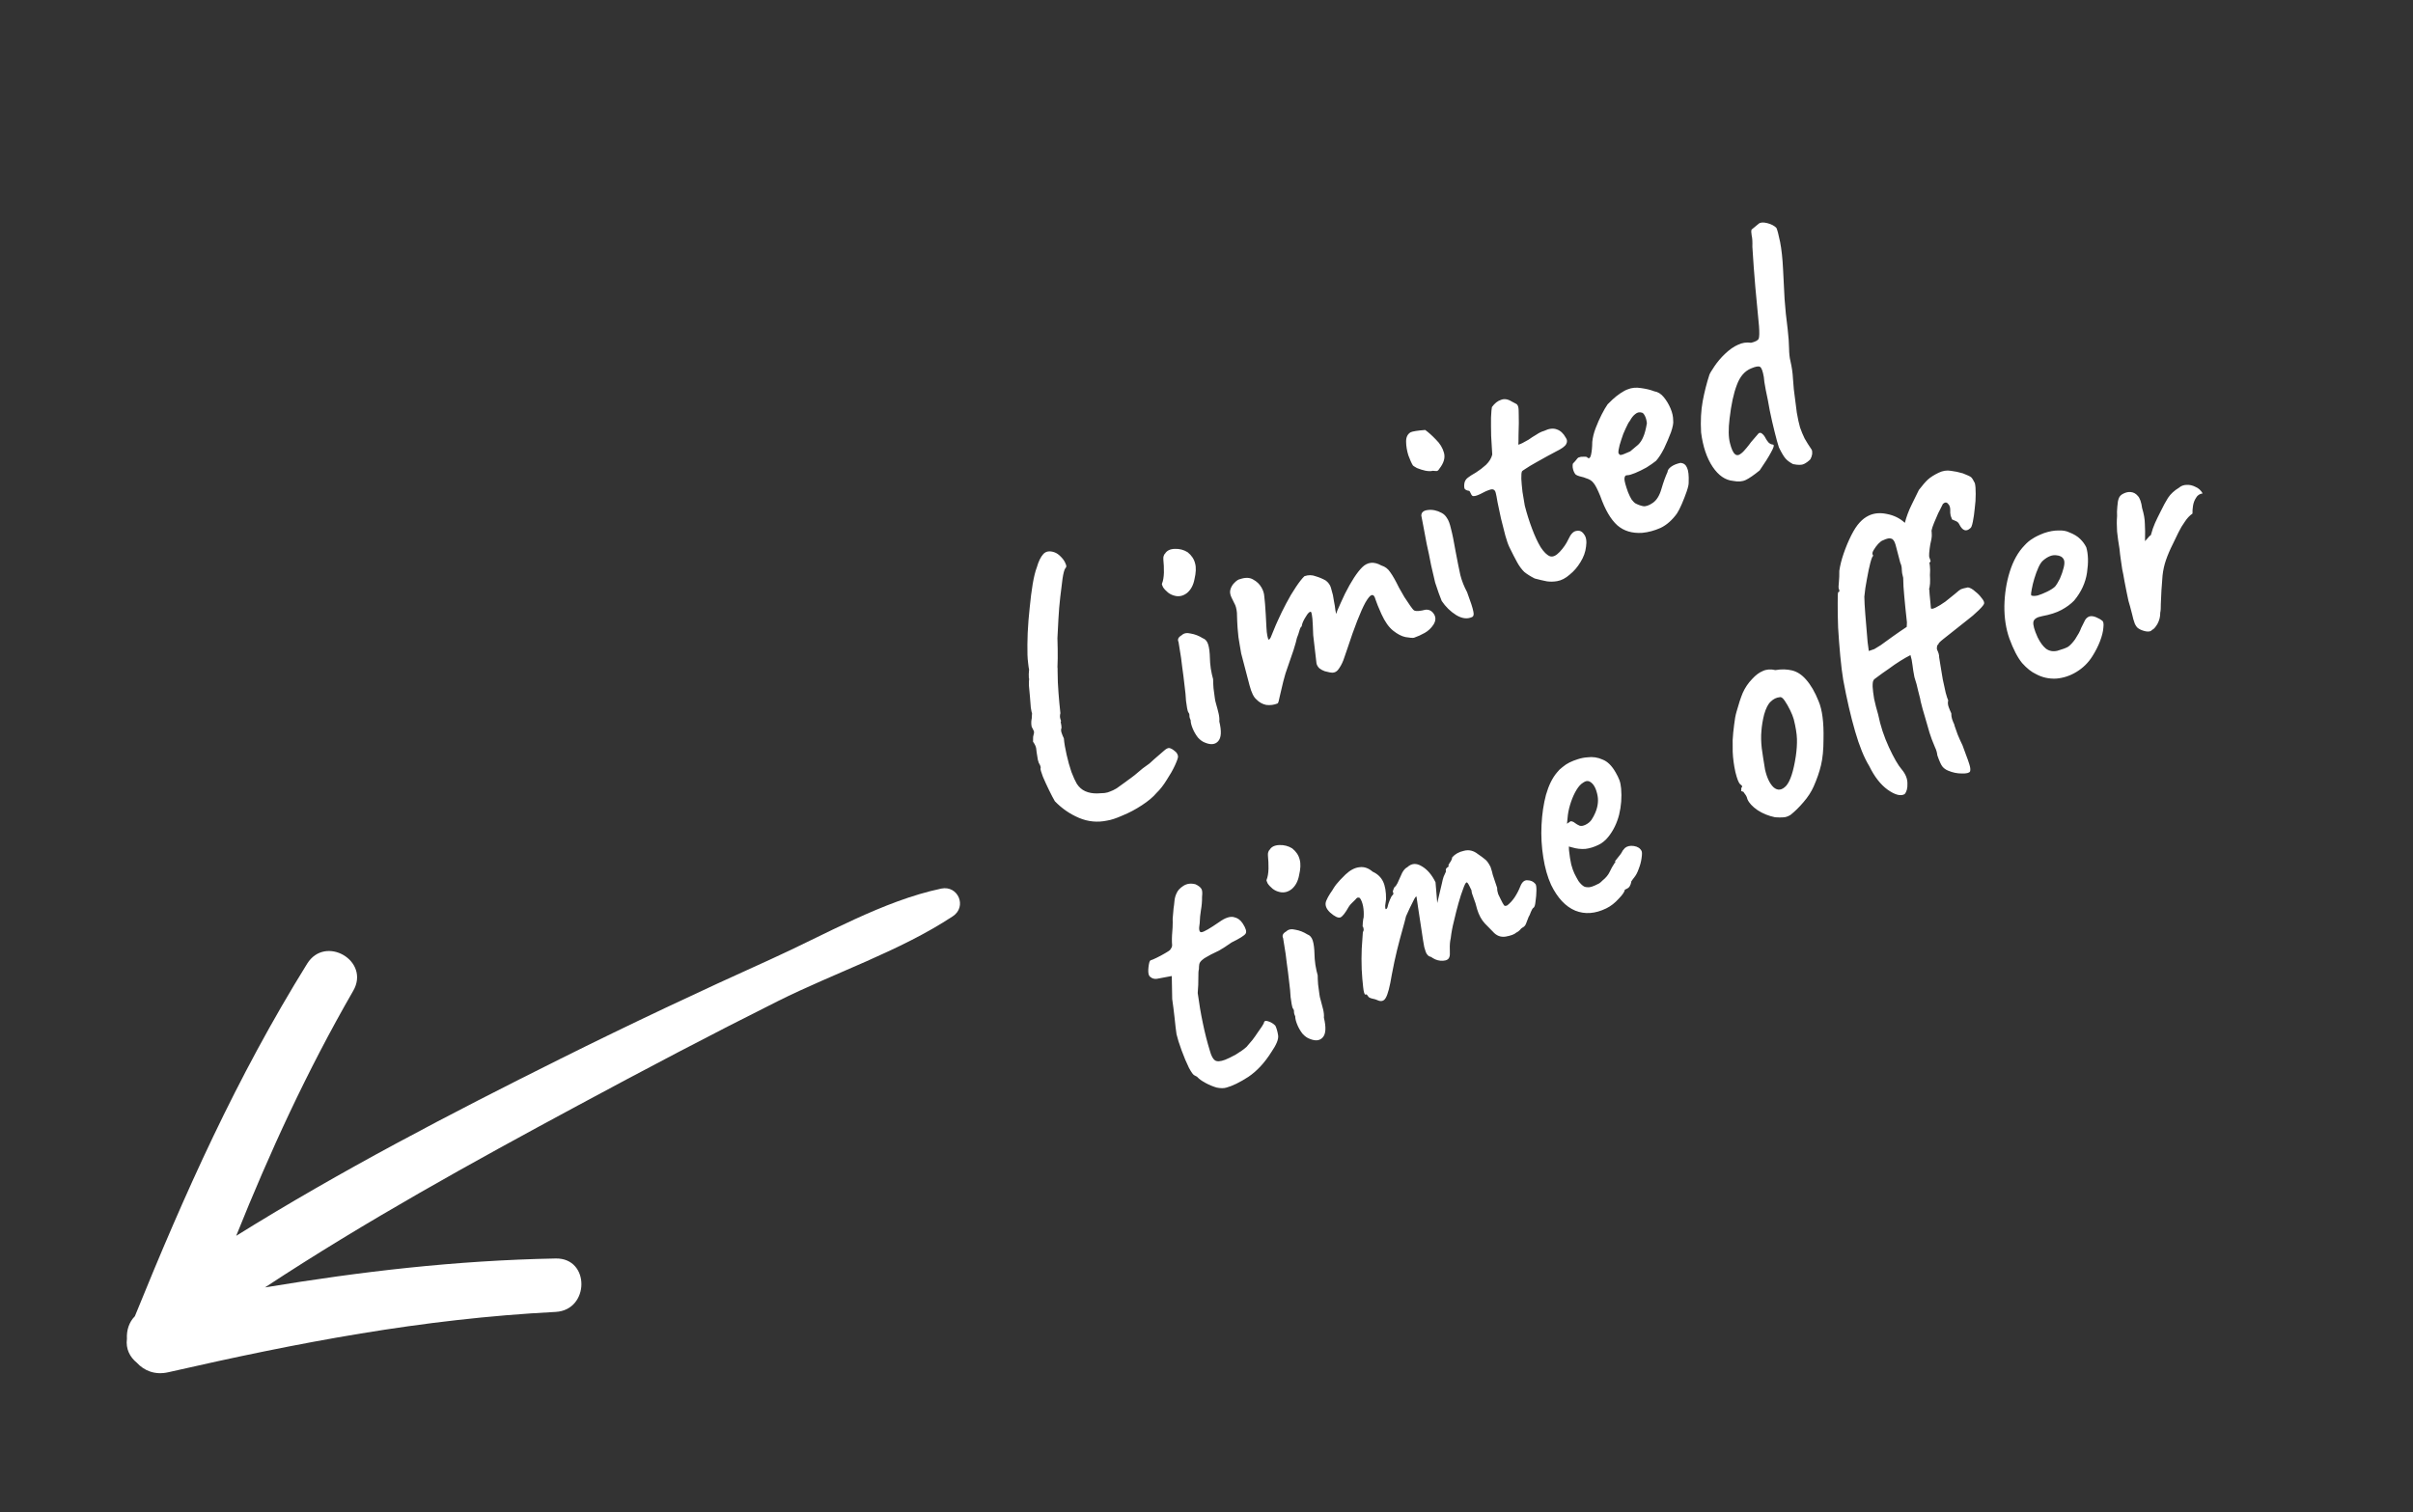
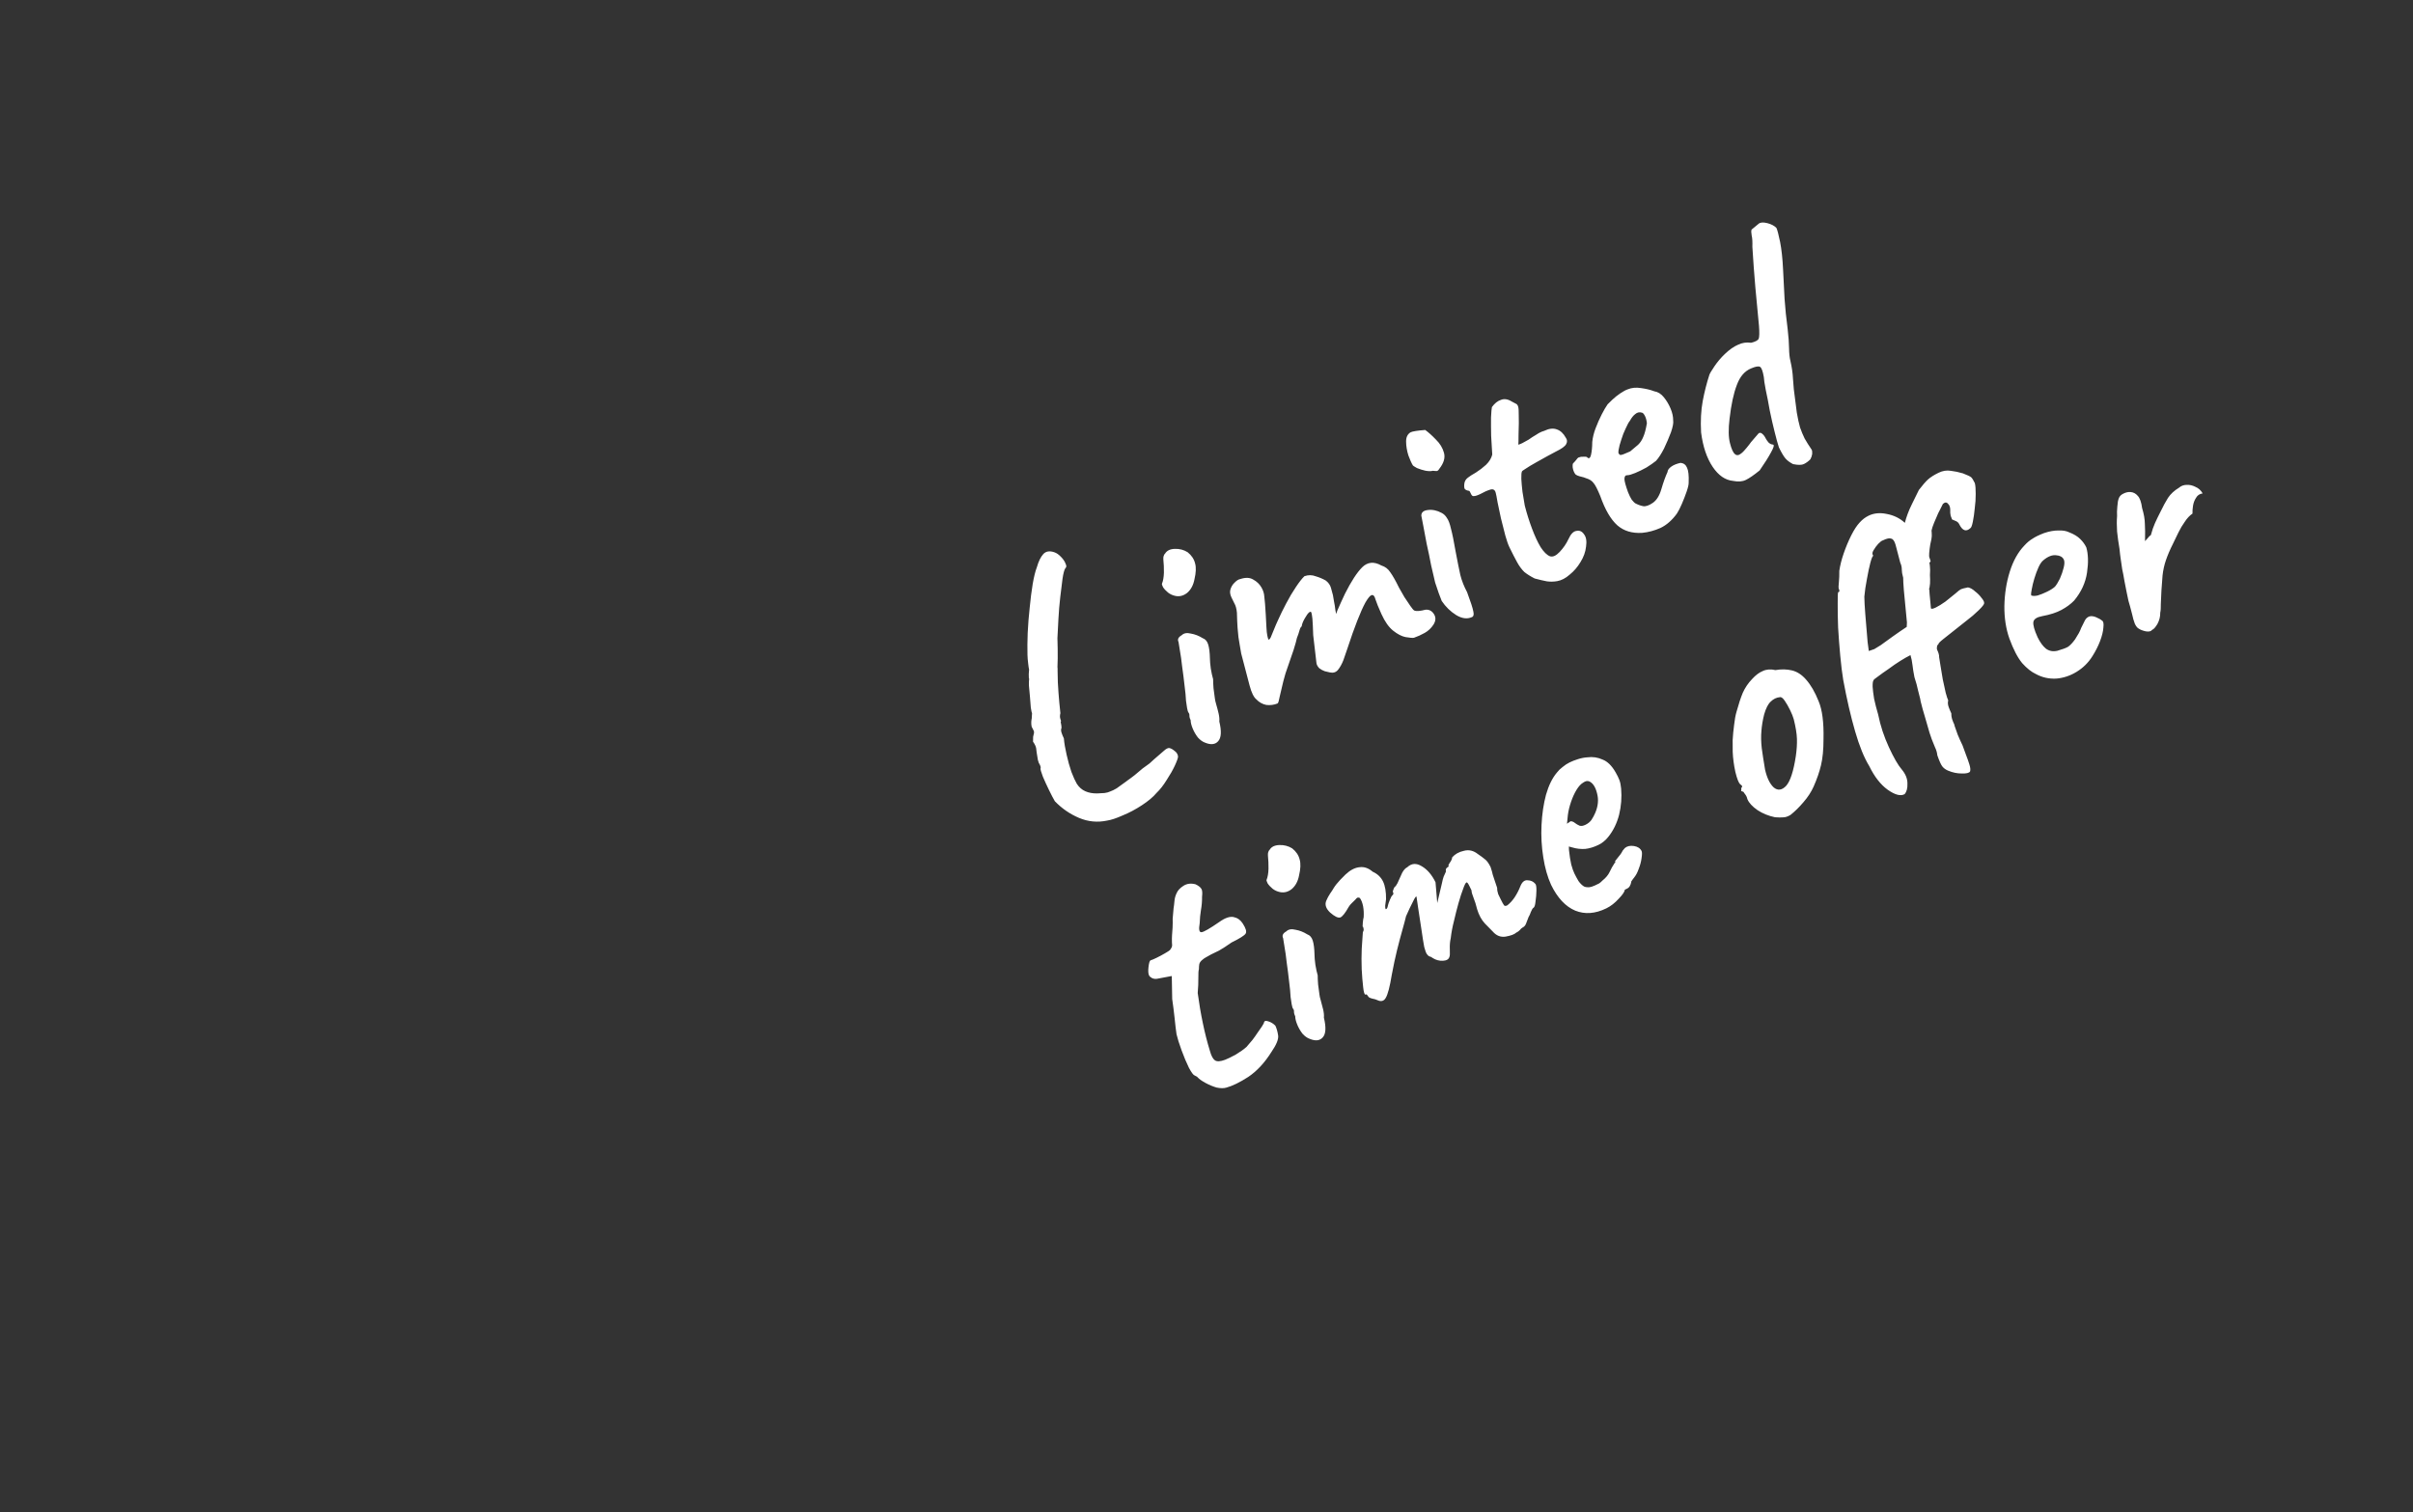
<svg xmlns="http://www.w3.org/2000/svg" width="201" height="126" viewBox="0 0 201 126" fill="none">
  <rect x="0" y="0" width="201" height="126" fill="#333333" stroke="none" />
-   <path d="M92.226 68.374C91.419 68.545 90.638 68.471 89.88 68.15C89.123 67.83 88.453 67.367 87.868 66.762C87.736 66.537 87.574 66.227 87.381 65.831C87.188 65.436 87.017 65.063 86.869 64.713C86.729 64.335 86.664 64.111 86.674 64.04C86.71 63.977 86.685 63.856 86.597 63.677C86.544 63.614 86.496 63.492 86.453 63.313C86.419 63.107 86.386 62.901 86.352 62.695C86.337 62.435 86.298 62.243 86.237 62.117C86.167 61.973 86.105 61.87 86.052 61.806C86.052 61.806 86.053 61.739 86.054 61.605C86.047 61.453 86.061 61.323 86.098 61.216C86.153 61.056 86.146 60.926 86.075 60.827C86.023 60.719 85.996 60.665 85.996 60.665C85.943 60.602 85.913 60.495 85.906 60.342C85.898 60.19 85.904 60.065 85.923 59.967C85.941 59.913 85.951 59.82 85.952 59.685C85.963 59.525 85.968 59.444 85.968 59.444C85.942 59.39 85.908 59.229 85.865 58.96C85.841 58.683 85.817 58.383 85.794 58.06C85.761 57.72 85.733 57.411 85.709 57.134C85.703 56.847 85.709 56.655 85.728 56.557L85.702 56.503C85.686 56.288 85.693 56.051 85.722 55.792C85.696 55.694 85.671 55.528 85.647 55.295C85.613 55.044 85.594 54.798 85.587 54.556C85.574 54.029 85.58 53.425 85.605 52.745C85.639 52.039 85.695 51.333 85.773 50.627C85.843 49.903 85.925 49.251 86.021 48.671C86.125 48.063 86.241 47.595 86.37 47.265C86.509 46.775 86.687 46.41 86.904 46.17C87.121 45.931 87.43 45.88 87.831 46.019C88.019 46.083 88.205 46.215 88.391 46.413C88.568 46.594 88.691 46.778 88.761 46.967C88.849 47.147 88.843 47.272 88.744 47.343C88.653 47.476 88.574 47.77 88.507 48.226C88.449 48.654 88.386 49.164 88.318 49.753C88.249 50.343 88.199 50.946 88.166 51.563C88.142 52.153 88.114 52.69 88.083 53.172C88.103 53.808 88.111 54.371 88.106 54.863C88.093 55.337 88.086 55.574 88.086 55.574C88.094 55.637 88.098 55.69 88.098 55.735C88.097 55.78 88.097 55.825 88.096 55.869C88.099 56.558 88.124 57.18 88.172 57.735C88.211 58.272 88.264 58.836 88.33 59.427C88.283 59.606 88.282 59.762 88.325 59.897C88.368 60.031 88.39 60.099 88.39 60.099C88.345 60.098 88.34 60.156 88.375 60.273C88.401 60.371 88.418 60.497 88.425 60.649C88.37 60.765 88.373 60.908 88.434 61.078C88.486 61.231 88.547 61.379 88.618 61.523C88.65 61.908 88.726 62.36 88.846 62.88C88.957 63.382 89.091 63.862 89.247 64.32C89.413 64.751 89.562 65.079 89.694 65.304C89.879 65.592 90.114 65.8 90.399 65.928C90.684 66.056 91.014 66.117 91.39 66.112C91.631 66.106 91.837 66.094 92.007 66.078C92.195 66.053 92.352 66.01 92.478 65.948C92.631 65.896 92.811 65.809 93.017 65.686C93.234 65.536 93.522 65.328 93.882 65.063L93.855 65.077C94.072 64.927 94.292 64.763 94.518 64.587C94.752 64.383 94.973 64.198 95.181 64.03C95.379 63.889 95.568 63.752 95.748 63.619C95.92 63.469 96.05 63.349 96.141 63.261C96.484 62.96 96.75 62.73 96.939 62.571C97.138 62.385 97.3 62.306 97.424 62.334C97.549 62.362 97.687 62.44 97.838 62.567C98.007 62.684 98.104 62.838 98.129 63.026C98.137 63.133 98.049 63.387 97.866 63.788C97.693 64.162 97.465 64.562 97.184 64.989C96.911 65.433 96.63 65.793 96.341 66.067C96.061 66.404 95.65 66.749 95.11 67.102C94.588 67.445 94.057 67.726 93.519 67.945C92.988 68.181 92.558 68.324 92.226 68.374ZM100.395 61.887C100.181 61.813 99.977 61.668 99.782 61.451C99.597 61.208 99.452 60.956 99.347 60.696C99.234 60.417 99.178 60.189 99.18 60.01C99.109 59.866 99.075 59.749 99.076 59.66C99.086 59.544 99.064 59.454 99.011 59.391C98.958 59.328 98.915 59.193 98.881 58.987C98.847 58.781 98.818 58.584 98.793 58.396C98.778 58.047 98.738 57.622 98.671 57.12C98.614 56.592 98.547 56.068 98.472 55.548C98.415 55.02 98.352 54.572 98.284 54.205C98.225 53.811 98.188 53.573 98.17 53.493C98.065 53.277 98.152 53.09 98.431 52.932C98.612 52.755 98.867 52.708 99.197 52.792C99.536 52.849 99.866 52.977 100.186 53.177C100.4 53.251 100.55 53.422 100.637 53.691C100.724 53.961 100.774 54.359 100.786 54.887C100.785 55.066 100.809 55.343 100.859 55.719C100.918 56.069 100.982 56.36 101.051 56.593C101.05 56.772 101.061 57.023 101.084 57.345C101.117 57.641 101.155 57.923 101.197 58.192C101.204 58.299 101.243 58.469 101.312 58.703C101.382 58.936 101.446 59.182 101.506 59.442C101.566 59.702 101.586 59.926 101.567 60.114C101.764 60.93 101.732 61.48 101.47 61.763C101.226 62.038 100.868 62.079 100.395 61.887ZM97.9 49.653C97.677 49.606 97.476 49.514 97.299 49.378C97.112 49.224 96.971 49.071 96.874 48.918C96.795 48.756 96.769 48.658 96.796 48.622C96.888 48.399 96.94 48.096 96.953 47.711C96.957 47.309 96.942 46.96 96.909 46.664C96.901 46.602 96.902 46.512 96.912 46.396C96.94 46.271 96.986 46.182 97.049 46.129C97.195 45.88 97.464 45.748 97.858 45.734C98.252 45.721 98.608 45.813 98.928 46.013C99.257 46.276 99.464 46.587 99.55 46.945C99.645 47.277 99.627 47.72 99.496 48.273C99.402 48.764 99.197 49.142 98.882 49.407C98.575 49.646 98.248 49.728 97.9 49.653ZM117.772 53.144C117.647 53.161 117.415 53.141 117.075 53.084C116.754 53.018 116.411 52.84 116.047 52.55C115.684 52.261 115.357 51.797 115.068 51.159C114.823 50.611 114.657 50.202 114.571 49.933C114.502 49.655 114.391 49.542 114.238 49.594C114.122 49.629 113.954 49.833 113.736 50.206C113.536 50.571 113.307 51.083 113.05 51.743C112.802 52.375 112.531 53.142 112.236 54.042C112.134 54.337 112.024 54.657 111.904 55.005C111.776 55.335 111.621 55.611 111.44 55.833C111.268 56.028 111.044 56.092 110.767 56.027L110.352 55.929C110.192 55.874 110.04 55.792 109.898 55.683C109.766 55.548 109.686 55.408 109.661 55.265L109.389 52.928C109.368 52.292 109.346 51.836 109.322 51.558C109.289 51.263 109.259 51.088 109.233 51.034C109.198 50.962 109.14 50.957 109.059 51.019C108.96 51.09 108.833 51.263 108.678 51.539C108.523 51.814 108.441 52.033 108.43 52.194C108.358 52.229 108.294 52.349 108.239 52.554C108.183 52.759 108.114 52.96 108.032 53.156C107.994 53.352 107.901 53.687 107.753 54.159C107.597 54.614 107.436 55.082 107.27 55.563C107.141 55.893 107.017 56.299 106.896 56.781C106.784 57.236 106.686 57.651 106.602 58.025C106.535 58.392 106.475 58.588 106.421 58.614C106.125 58.736 105.811 58.778 105.481 58.739C105.16 58.673 104.884 58.518 104.654 58.275C104.432 58.093 104.243 57.707 104.088 57.115C103.933 56.523 103.7 55.635 103.39 54.452C103.33 54.147 103.288 53.901 103.263 53.712C103.229 53.506 103.195 53.3 103.162 53.094C103.146 52.879 103.122 52.624 103.089 52.329C103.065 52.007 103.047 51.581 103.034 51.054C103.002 50.713 102.928 50.449 102.814 50.26C102.709 50.044 102.63 49.882 102.577 49.775C102.455 49.523 102.43 49.29 102.504 49.076C102.577 48.862 102.691 48.684 102.844 48.543C103.007 48.374 103.16 48.278 103.303 48.252C103.743 48.104 104.105 48.117 104.39 48.29C104.692 48.454 104.923 48.675 105.081 48.954C105.222 49.197 105.3 49.448 105.315 49.708C105.34 49.94 105.36 50.142 105.376 50.312L105.435 51.185C105.457 51.596 105.476 51.954 105.491 52.258C105.506 52.563 105.531 52.796 105.565 52.957C105.599 53.118 105.629 53.226 105.655 53.28C105.7 53.325 105.763 53.272 105.845 53.121C105.918 52.952 106.01 52.729 106.12 52.453C106.23 52.176 106.34 51.922 106.449 51.691C106.651 51.237 106.879 50.77 107.134 50.289C107.398 49.782 107.667 49.328 107.939 48.928C108.221 48.502 108.461 48.196 108.659 48.01C108.982 47.897 109.295 47.9 109.598 48.019C109.91 48.111 110.191 48.231 110.44 48.376C110.653 48.539 110.794 48.737 110.864 48.971C110.924 49.186 110.98 49.392 111.032 49.59C111.049 49.67 111.079 49.845 111.121 50.114C111.172 50.356 111.21 50.593 111.234 50.826C111.277 51.05 111.298 51.162 111.298 51.162C111.298 51.162 111.33 51.068 111.395 50.881C111.477 50.685 111.578 50.458 111.697 50.2C111.825 49.915 111.939 49.67 112.039 49.465C112.559 48.433 113.036 47.7 113.47 47.266C113.921 46.823 114.454 46.774 115.068 47.12C115.38 47.213 115.629 47.403 115.814 47.691C116.017 47.971 116.258 48.398 116.539 48.973C116.671 49.198 116.82 49.459 116.987 49.756C117.164 50.026 117.327 50.269 117.477 50.485C117.627 50.701 117.733 50.827 117.795 50.864C117.884 50.909 118.013 50.924 118.184 50.908C118.354 50.892 118.537 50.858 118.735 50.806C119.03 50.773 119.266 50.892 119.442 51.162C119.619 51.432 119.607 51.727 119.407 52.047C119.216 52.34 118.972 52.57 118.675 52.737C118.379 52.904 118.078 53.04 117.772 53.144ZM122.59 51.429C122.204 51.595 121.775 51.537 121.304 51.255C120.824 50.955 120.421 50.562 120.094 50.076C120.042 49.923 119.959 49.708 119.846 49.429C119.75 49.142 119.65 48.846 119.546 48.541C119.451 48.164 119.34 47.685 119.211 47.102C119.101 46.511 118.977 45.915 118.84 45.314C118.721 44.705 118.623 44.185 118.547 43.755C118.462 43.307 118.411 43.042 118.394 42.962C118.396 42.693 118.577 42.538 118.935 42.497C119.311 42.447 119.695 42.527 120.086 42.737C120.264 42.828 120.411 42.968 120.525 43.157C120.657 43.337 120.771 43.638 120.865 44.059C120.977 44.472 121.105 45.099 121.249 45.941C121.402 46.757 121.534 47.416 121.645 47.918C121.766 48.393 121.953 48.869 122.208 49.345C122.504 50.136 122.678 50.674 122.729 50.961C122.789 51.221 122.743 51.377 122.59 51.429ZM119.895 39.059C119.849 39.148 119.79 39.21 119.718 39.245C119.656 39.253 119.53 39.247 119.343 39.227C119.208 39.271 119.007 39.269 118.739 39.222C118.489 39.166 118.253 39.092 118.03 39C117.817 38.882 117.701 38.804 117.684 38.768C117.578 38.597 117.455 38.323 117.316 37.946C117.195 37.56 117.131 37.18 117.126 36.804C117.121 36.428 117.249 36.166 117.509 36.016C117.581 35.981 117.72 35.947 117.926 35.913C118.132 35.879 118.397 35.85 118.719 35.827C118.994 36.026 119.291 36.293 119.61 36.627C119.947 36.953 120.171 37.322 120.283 37.734C120.396 38.147 120.266 38.588 119.895 39.059ZM129.714 48.422C129.427 48.473 129.141 48.479 128.855 48.44C128.56 48.384 128.221 48.304 127.837 48.202C127.481 48.02 127.193 47.838 126.971 47.657C126.758 47.449 126.564 47.188 126.388 46.873C126.204 46.54 125.984 46.113 125.73 45.592C125.625 45.376 125.512 45.053 125.391 44.622C125.279 44.165 125.158 43.69 125.029 43.197C124.918 42.695 124.824 42.251 124.747 41.865C124.679 41.453 124.628 41.189 124.594 41.072C124.534 40.812 124.378 40.721 124.127 40.8C123.876 40.877 123.611 40.996 123.332 41.154C123.062 41.285 122.869 41.346 122.753 41.336C122.672 41.353 122.601 41.299 122.54 41.173C122.479 41.047 122.448 40.984 122.448 40.984C122.413 40.912 122.364 40.88 122.301 40.889C122.23 40.879 122.145 40.843 122.047 40.779C121.976 40.725 121.951 40.581 121.971 40.349C121.991 40.117 122.091 39.934 122.272 39.802C122.416 39.687 122.636 39.546 122.933 39.379C123.239 39.185 123.523 38.969 123.785 38.73C124.056 38.464 124.229 38.18 124.303 37.876C124.272 37.402 124.241 36.883 124.211 36.319C124.199 35.746 124.195 35.236 124.2 34.789C124.222 34.333 124.247 34.043 124.275 33.918C124.502 33.607 124.75 33.408 125.019 33.322C125.297 33.208 125.597 33.251 125.917 33.451C126.068 33.533 126.188 33.597 126.277 33.642C126.357 33.67 126.419 33.751 126.462 33.886C126.497 34.002 126.513 34.24 126.509 34.597C126.524 34.946 126.518 35.483 126.493 36.207C126.491 36.431 126.489 36.632 126.487 36.811C126.477 36.972 126.472 37.052 126.472 37.052C126.552 37.035 126.664 36.992 126.808 36.922C126.952 36.851 127.127 36.755 127.334 36.632C127.515 36.499 127.726 36.363 127.969 36.222C128.203 36.063 128.419 35.958 128.616 35.906C129.03 35.705 129.388 35.663 129.691 35.783C129.985 35.884 130.229 36.11 130.422 36.461C130.554 36.641 130.566 36.824 130.457 37.011C130.366 37.189 130.077 37.397 129.592 37.633C129.43 37.712 129.192 37.84 128.877 38.015C128.58 38.182 128.265 38.358 127.933 38.543C127.6 38.727 127.316 38.899 127.082 39.057C126.857 39.19 126.754 39.273 126.771 39.309C126.735 39.372 126.72 39.568 126.725 39.899C126.74 40.204 126.772 40.566 126.822 40.987C126.889 41.399 126.953 41.78 127.012 42.129C127.184 42.802 127.388 43.448 127.623 44.067C127.85 44.669 128.086 45.177 128.333 45.591C128.597 45.996 128.854 46.249 129.103 46.349C129.344 46.432 129.618 46.31 129.926 45.982C130.233 45.654 130.473 45.303 130.647 44.929C130.839 44.502 131.061 44.271 131.311 44.238C131.571 44.178 131.785 44.274 131.952 44.526C132.129 44.751 132.184 45.092 132.117 45.547C132.068 45.994 131.911 46.426 131.648 46.844C131.402 47.253 131.104 47.599 130.752 47.882C130.409 48.183 130.063 48.363 129.714 48.422ZM136.799 44.399C135.957 44.453 135.266 44.245 134.725 43.775C134.176 43.286 133.701 42.472 133.3 41.332C133.064 40.757 132.876 40.393 132.734 40.24C132.602 40.059 132.393 39.928 132.107 39.844C132.018 39.799 131.849 39.748 131.599 39.692C131.34 39.618 131.198 39.531 131.172 39.433C131.093 39.316 131.036 39.154 131.003 38.948C130.987 38.733 131.006 38.612 131.06 38.586C131.15 38.498 131.236 38.4 131.318 38.294C131.408 38.16 131.499 38.094 131.588 38.095C131.66 38.06 131.776 38.048 131.937 38.058C132.107 38.042 132.21 38.07 132.245 38.142C132.378 38.233 132.473 38.153 132.529 37.903C132.594 37.626 132.629 37.264 132.634 36.817C132.673 36.442 132.766 36.063 132.913 35.68C133.069 35.27 133.239 34.887 133.421 34.531C133.603 34.175 133.767 33.895 133.912 33.69C133.985 33.611 134.12 33.478 134.319 33.292C134.517 33.106 134.734 32.934 134.968 32.775C135.22 32.607 135.422 32.498 135.575 32.446C135.907 32.306 136.279 32.269 136.69 32.336C137.118 32.394 137.484 32.482 137.787 32.601C138.1 32.649 138.371 32.817 138.601 33.106C138.822 33.376 139.006 33.687 139.155 34.037C139.304 34.388 139.376 34.719 139.373 35.032C139.407 35.238 139.346 35.569 139.189 36.023C139.024 36.46 138.831 36.91 138.612 37.373C138.384 37.818 138.162 38.16 137.945 38.399C137.737 38.567 137.472 38.752 137.148 38.955C136.815 39.139 136.5 39.293 136.204 39.415C135.907 39.537 135.692 39.598 135.558 39.597C135.397 39.586 135.316 39.693 135.313 39.916C135.32 40.113 135.42 40.476 135.611 41.006C135.716 41.266 135.817 41.473 135.914 41.626C136.029 41.77 136.122 41.87 136.193 41.924C136.406 42.042 136.624 42.125 136.848 42.172C137.071 42.219 137.349 42.128 137.682 41.898C137.997 41.678 138.234 41.296 138.391 40.752C138.558 40.181 138.728 39.708 138.901 39.334C138.912 39.173 139.016 39.023 139.215 38.881C139.413 38.74 139.673 38.635 139.996 38.567C140.255 38.596 140.433 38.732 140.529 38.975C140.642 39.208 140.688 39.62 140.664 40.211C140.671 40.363 140.615 40.612 140.496 40.96C140.385 41.281 140.252 41.624 140.096 41.989C139.95 42.328 139.813 42.595 139.686 42.79C139.287 43.341 138.836 43.739 138.332 43.984C137.82 44.212 137.309 44.35 136.799 44.399ZM135.792 37.613C136.063 37.392 136.284 37.207 136.455 37.056C136.636 36.879 136.777 36.666 136.877 36.416C136.996 36.158 137.098 35.775 137.184 35.266C137.159 35.033 137.108 34.835 137.029 34.674C136.95 34.512 136.87 34.417 136.79 34.389C136.576 34.316 136.383 34.354 136.212 34.505C136.05 34.628 135.905 34.81 135.777 35.05C135.678 35.166 135.559 35.379 135.422 35.691C135.276 35.985 135.152 36.301 135.051 36.64C134.94 36.961 134.866 37.242 134.828 37.483C134.789 37.724 134.815 37.845 134.904 37.846C134.904 37.935 135.024 37.932 135.267 37.836C135.527 37.731 135.702 37.657 135.792 37.613ZM150.801 38.27C150.638 38.439 150.458 38.571 150.26 38.667C150.081 38.755 149.781 38.757 149.361 38.672C149.094 38.535 148.886 38.381 148.735 38.21C148.585 38.038 148.4 37.728 148.181 37.278C148.085 36.991 147.969 36.57 147.831 36.014C147.685 35.44 147.548 34.839 147.42 34.212C147.31 33.576 147.199 33.007 147.088 32.505C146.986 31.976 146.931 31.613 146.924 31.416C146.839 30.923 146.735 30.641 146.61 30.568C146.486 30.495 146.239 30.537 145.871 30.695C145.332 30.913 144.934 31.374 144.677 32.078C144.411 32.764 144.209 33.697 144.072 34.877C143.965 35.752 143.976 36.436 144.106 36.93C144.226 37.405 144.362 37.706 144.513 37.833C144.601 37.923 144.713 37.946 144.847 37.903C144.991 37.833 145.135 37.718 145.28 37.558C145.425 37.399 145.565 37.23 145.701 37.053C145.792 36.919 145.91 36.773 146.054 36.613C146.208 36.427 146.357 36.254 146.502 36.095C146.61 36.042 146.708 36.061 146.797 36.151C146.903 36.233 147 36.363 147.088 36.543C147.123 36.615 147.198 36.723 147.313 36.867C147.437 36.985 147.566 37.044 147.7 37.046C147.807 37.082 147.747 37.301 147.519 37.701C147.31 38.093 146.996 38.591 146.579 39.195C146.101 39.584 145.718 39.848 145.431 39.988C145.143 40.129 144.789 40.157 144.37 40.072C143.717 40.012 143.149 39.621 142.664 38.901C142.17 38.163 141.849 37.207 141.699 36.034C141.646 35.058 141.691 34.191 141.832 33.432C141.974 32.673 142.16 31.937 142.391 31.224C142.428 31.117 142.569 30.881 142.814 30.517C143.059 30.153 143.348 29.811 143.683 29.492C144.062 29.129 144.427 28.874 144.777 28.725C145.118 28.558 145.481 28.504 145.865 28.561C146.224 28.475 146.435 28.361 146.499 28.219C146.555 28.058 146.562 27.709 146.523 27.172C146.426 26.107 146.325 25.033 146.219 23.949C146.123 22.839 146.04 21.711 145.971 20.566C145.984 20.137 145.965 19.823 145.913 19.626C145.871 19.402 145.868 19.236 145.905 19.13L146.5 18.639C146.644 18.524 146.881 18.509 147.211 18.592C147.542 18.676 147.795 18.808 147.972 18.989C148.051 19.151 148.155 19.545 148.283 20.173C148.402 20.782 148.484 21.543 148.528 22.456C148.565 23.261 148.606 24.076 148.652 24.899C148.707 25.696 148.792 26.533 148.909 27.411C148.983 28.064 149.022 28.601 149.027 29.022C149.032 29.442 149.069 29.791 149.138 30.07C149.258 30.59 149.329 31.078 149.351 31.534C149.383 31.964 149.407 32.264 149.423 32.434C149.522 33.231 149.605 33.88 149.672 34.382C149.757 34.874 149.846 35.287 149.942 35.619C150.055 35.942 150.181 36.247 150.322 36.535C150.48 36.814 150.678 37.129 150.916 37.48C150.951 37.552 150.963 37.668 150.953 37.829C150.934 37.972 150.883 38.119 150.801 38.27ZM102.146 90.628C101.93 90.689 101.662 90.686 101.341 90.62C101.028 90.528 100.721 90.4 100.419 90.236C100.116 90.072 99.894 89.913 99.752 89.76C99.735 89.724 99.686 89.692 99.606 89.664C99.544 89.628 99.513 89.609 99.513 89.609C99.414 89.591 99.255 89.379 99.036 88.974C98.825 88.543 98.62 88.053 98.42 87.506C98.219 86.958 98.081 86.514 98.003 86.173C97.953 85.842 97.899 85.39 97.842 84.817C97.777 84.226 97.71 83.702 97.643 83.245L97.608 81.326L96.385 81.555C96.242 81.581 96.099 81.561 95.957 81.497C95.832 81.425 95.752 81.352 95.717 81.28C95.647 81.137 95.631 80.899 95.67 80.569C95.71 80.238 95.765 80.055 95.837 80.02C95.936 79.995 96.102 79.925 96.335 79.811C96.587 79.688 96.825 79.561 97.05 79.428C97.275 79.297 97.41 79.209 97.455 79.164C97.51 79.093 97.56 79.013 97.605 78.924C97.642 78.817 97.648 78.692 97.622 78.549C97.616 78.307 97.618 78.106 97.628 77.945C97.639 77.784 97.654 77.565 97.675 77.288C97.687 76.993 97.689 76.747 97.682 76.55C97.693 76.344 97.719 76.054 97.758 75.679C97.787 75.509 97.811 75.308 97.831 75.076C97.851 74.843 97.912 74.625 98.012 74.42C98.104 74.197 98.293 73.993 98.582 73.808C98.87 73.624 99.205 73.582 99.589 73.684C99.82 73.794 99.98 73.916 100.068 74.051C100.148 74.168 100.168 74.392 100.129 74.723C100.134 75.098 100.104 75.469 100.037 75.835C99.98 76.175 99.945 76.537 99.933 76.921C99.838 77.457 99.894 77.708 100.1 77.674C100.306 77.64 100.792 77.359 101.557 76.83C102.035 76.486 102.434 76.347 102.755 76.412C103.077 76.478 103.33 76.655 103.515 76.943C103.779 77.348 103.861 77.631 103.761 77.791C103.662 77.951 103.27 78.197 102.587 78.531C102.191 78.813 101.844 79.037 101.547 79.205C101.242 79.354 101.017 79.463 100.873 79.533C100.648 79.665 100.5 79.749 100.428 79.784C100.356 79.819 100.257 79.889 100.131 79.996C100.004 80.102 99.927 80.217 99.899 80.342C99.88 80.44 99.87 80.579 99.868 80.758C99.831 80.865 99.816 81.106 99.821 81.482C99.826 81.858 99.808 82.278 99.768 82.743C99.885 83.62 100.028 84.463 100.199 85.269C100.361 86.058 100.555 86.82 100.781 87.556C100.893 87.968 101.033 88.234 101.202 88.352C101.371 88.469 101.653 88.454 102.048 88.306C102.254 88.228 102.551 88.083 102.938 87.872C103.315 87.643 103.613 87.432 103.829 87.237C103.983 87.051 104.146 86.86 104.318 86.665C104.481 86.452 104.626 86.248 104.753 86.052C104.871 85.883 104.989 85.715 105.107 85.546C105.216 85.359 105.271 85.266 105.271 85.266C105.291 85.078 105.408 85.021 105.622 85.095C105.853 85.159 106.058 85.282 106.235 85.463C106.34 85.679 106.418 85.952 106.468 86.284C106.51 86.597 106.322 87.056 105.905 87.66C105.341 88.558 104.699 89.249 103.979 89.734C103.268 90.192 102.657 90.49 102.146 90.628ZM109.107 86.565C108.893 86.492 108.689 86.347 108.494 86.13C108.309 85.887 108.164 85.635 108.059 85.374C107.945 85.096 107.89 84.867 107.891 84.688C107.821 84.545 107.787 84.428 107.787 84.339C107.798 84.222 107.776 84.133 107.723 84.07C107.67 84.007 107.627 83.872 107.593 83.666C107.559 83.46 107.53 83.263 107.505 83.075C107.49 82.726 107.45 82.3 107.383 81.799C107.326 81.27 107.259 80.746 107.184 80.227C107.127 79.699 107.064 79.251 106.996 78.883C106.937 78.489 106.899 78.252 106.882 78.171C106.777 77.956 106.864 77.769 107.143 77.61C107.323 77.433 107.579 77.386 107.909 77.47C108.248 77.527 108.578 77.656 108.898 77.856C109.112 77.929 109.262 78.101 109.349 78.37C109.436 78.639 109.486 79.038 109.498 79.566C109.496 79.744 109.521 80.022 109.571 80.398C109.63 80.748 109.694 81.039 109.763 81.272C109.761 81.451 109.772 81.702 109.796 82.024C109.829 82.319 109.866 82.601 109.908 82.87C109.916 82.978 109.955 83.148 110.024 83.381C110.093 83.614 110.158 83.861 110.218 84.121C110.278 84.381 110.298 84.605 110.279 84.793C110.476 85.608 110.444 86.158 110.182 86.442C109.938 86.717 109.579 86.758 109.107 86.565ZM106.612 74.331C106.388 74.284 106.188 74.193 106.01 74.057C105.824 73.903 105.683 73.75 105.586 73.597C105.507 73.435 105.481 73.336 105.508 73.301C105.6 73.078 105.652 72.774 105.665 72.39C105.669 71.987 105.654 71.638 105.621 71.343C105.613 71.28 105.614 71.191 105.624 71.075C105.652 70.95 105.698 70.861 105.761 70.808C105.906 70.559 106.176 70.427 106.57 70.413C106.963 70.399 107.32 70.492 107.64 70.692C107.969 70.955 108.176 71.265 108.262 71.624C108.357 71.956 108.339 72.398 108.208 72.952C108.114 73.443 107.909 73.821 107.593 74.086C107.287 74.325 106.96 74.406 106.612 74.331ZM114.717 83.329C114.628 83.283 114.485 83.242 114.289 83.204C114.11 83.157 114.004 83.098 113.968 83.026C113.951 82.99 113.92 82.95 113.876 82.904C113.849 82.851 113.8 82.841 113.728 82.876C113.648 82.849 113.588 82.633 113.547 82.23C113.497 81.809 113.458 81.317 113.427 80.753C113.406 80.163 113.407 79.595 113.431 79.049C113.463 78.477 113.495 78.017 113.525 77.668C113.588 77.571 113.607 77.472 113.581 77.374C113.565 77.248 113.538 77.195 113.503 77.212C113.503 77.212 113.508 77.109 113.519 76.904C113.539 76.671 113.563 76.515 113.591 76.435C113.612 76.113 113.597 75.809 113.546 75.522C113.486 75.217 113.395 74.984 113.271 74.822C113.155 74.767 113.061 74.779 112.989 74.859C112.917 74.939 112.881 74.979 112.881 74.979C112.817 75.032 112.727 75.12 112.61 75.244C112.501 75.342 112.411 75.453 112.338 75.577C112.065 76.066 111.838 76.355 111.659 76.442C111.47 76.512 111.181 76.375 110.791 76.031C110.622 75.869 110.512 75.711 110.46 75.558C110.399 75.388 110.405 75.218 110.478 75.049C110.561 74.853 110.665 74.657 110.793 74.462C110.938 74.257 111.033 74.111 111.079 74.022C111.215 73.799 111.401 73.564 111.636 73.316C111.871 73.068 112.02 72.917 112.083 72.864C112.48 72.493 112.871 72.291 113.256 72.259C113.632 72.209 113.993 72.333 114.339 72.632C114.74 72.814 115.028 73.086 115.203 73.445C115.379 73.805 115.463 74.297 115.457 74.924L115.385 75.46C115.383 75.683 115.408 75.782 115.462 75.755C115.534 75.72 115.584 75.618 115.613 75.448C115.632 75.35 115.687 75.19 115.779 74.967C115.87 74.744 115.943 74.62 115.997 74.593C115.997 74.593 116.011 74.576 116.038 74.54C116.083 74.496 116.075 74.411 116.014 74.285C116.041 74.205 116.069 74.124 116.096 74.044C116.142 73.955 116.165 73.911 116.165 73.911C116.237 73.876 116.318 73.769 116.409 73.591C116.492 73.395 116.62 73.11 116.794 72.736C116.921 72.496 117.066 72.337 117.228 72.258C117.58 71.93 117.978 71.903 118.423 72.175C118.885 72.439 119.27 72.886 119.577 73.515L119.721 75.247L120.113 73.588C120.15 73.391 120.197 73.213 120.252 73.052C120.325 72.883 120.389 72.74 120.444 72.625C120.419 72.481 120.438 72.383 120.501 72.33C120.564 72.277 120.595 72.251 120.595 72.251C120.595 72.251 120.613 72.242 120.649 72.224C120.677 72.189 120.677 72.144 120.651 72.09C120.705 71.974 120.774 71.863 120.855 71.757C120.928 71.632 120.965 71.525 120.966 71.436C121.21 71.161 121.534 70.981 121.937 70.895C122.35 70.783 122.738 70.872 123.102 71.162C123.333 71.316 123.524 71.457 123.675 71.583C123.843 71.701 124.007 71.922 124.164 72.246C124.26 72.533 124.32 72.748 124.346 72.891C124.389 73.026 124.437 73.169 124.489 73.322C124.533 73.457 124.606 73.677 124.711 73.982C124.709 74.161 124.739 74.335 124.8 74.506C124.878 74.668 124.953 74.82 125.023 74.964C125.137 75.198 125.225 75.355 125.287 75.436C125.34 75.499 125.429 75.5 125.555 75.439C125.78 75.262 125.984 75.041 126.165 74.774C126.356 74.481 126.511 74.183 126.63 73.88C126.777 73.497 126.98 73.32 127.239 73.349C127.508 73.352 127.721 73.448 127.881 73.637C127.952 73.692 127.986 73.875 127.983 74.188C127.979 74.501 127.954 74.814 127.906 75.127C127.876 75.431 127.817 75.605 127.727 75.648C127.673 75.675 127.605 75.786 127.522 75.982C127.458 76.169 127.394 76.311 127.33 76.409C127.266 76.596 127.197 76.775 127.123 76.944C127.068 77.104 126.969 77.22 126.825 77.29C126.753 77.325 126.676 77.396 126.595 77.502C126.522 77.582 126.423 77.653 126.297 77.714C126.144 77.856 125.852 77.964 125.422 78.041C125.01 78.108 124.654 77.971 124.353 77.628C124.184 77.465 123.963 77.239 123.689 76.95C123.405 76.643 123.19 76.248 123.043 75.763C122.957 75.404 122.857 75.086 122.744 74.808C122.63 74.529 122.574 74.323 122.575 74.189C122.549 74.135 122.488 74.009 122.391 73.811C122.286 73.596 122.207 73.501 122.153 73.527C122.081 73.562 121.99 73.74 121.879 74.061C121.76 74.364 121.631 74.761 121.492 75.251C121.362 75.715 121.236 76.21 121.115 76.737C120.984 77.246 120.895 77.723 120.846 78.17C120.78 78.447 120.755 78.759 120.769 79.108C120.784 79.457 120.773 79.663 120.736 79.725C120.681 79.93 120.501 80.04 120.196 80.055C119.892 80.07 119.611 79.996 119.353 79.832C119.247 79.751 119.158 79.705 119.086 79.696C119.006 79.668 118.931 79.605 118.86 79.505C118.79 79.406 118.715 79.209 118.638 78.913C118.578 78.608 118.502 78.133 118.41 77.489C118.31 76.781 118.213 76.149 118.121 75.594C118.037 75.012 117.995 74.721 117.995 74.721C117.96 74.649 117.86 74.786 117.696 75.133C117.523 75.463 117.331 75.868 117.12 76.349C117.055 76.625 116.953 77.009 116.814 77.5C116.675 77.99 116.526 78.552 116.368 79.186C116.219 79.793 116.073 80.475 115.932 81.234C115.77 82.225 115.602 82.863 115.43 83.148C115.275 83.424 115.037 83.484 114.717 83.329ZM133.799 75.691C132.882 76.138 132.023 76.201 131.221 75.88C130.41 75.541 129.738 74.823 129.203 73.727C128.905 73.071 128.689 72.308 128.554 71.439C128.411 70.552 128.362 69.653 128.407 68.741C128.451 67.829 128.576 66.99 128.78 66.222C129.003 65.446 129.304 64.832 129.684 64.38C129.82 64.202 129.978 64.047 130.158 63.915C130.348 63.756 130.541 63.628 130.739 63.532C130.955 63.426 131.188 63.335 131.439 63.257C131.709 63.17 131.973 63.119 132.232 63.103C132.671 63.045 133.091 63.108 133.492 63.29C133.902 63.446 134.265 63.803 134.581 64.361C134.713 64.586 134.819 64.802 134.897 65.008C134.967 65.197 135.014 65.43 135.038 65.707C135.102 66.432 135.046 67.161 134.869 67.892C134.683 68.606 134.381 69.221 133.965 69.735C133.856 69.877 133.73 70.006 133.585 70.121C133.459 70.227 133.315 70.319 133.153 70.398C132.776 70.582 132.408 70.695 132.05 70.736C131.683 70.759 131.33 70.72 130.991 70.618L130.683 70.535L130.694 70.83C130.743 71.296 130.806 71.699 130.883 72.039C130.97 72.353 131.057 72.6 131.144 72.78C131.249 72.996 131.364 73.207 131.487 73.414C131.628 73.612 131.779 73.761 131.939 73.861C132.054 73.916 132.188 73.939 132.34 73.932C132.51 73.916 132.685 73.864 132.865 73.776C132.991 73.715 133.108 73.658 133.216 73.605C133.315 73.535 133.4 73.46 133.473 73.38C133.761 73.15 133.965 72.906 134.084 72.648C134.203 72.39 134.339 72.145 134.494 71.914L134.575 71.807L134.522 71.767C134.739 71.483 134.898 71.283 134.997 71.168C135.088 71.034 135.143 70.941 135.161 70.887C135.216 70.816 135.279 70.741 135.351 70.661C135.541 70.502 135.792 70.446 136.104 70.494C136.417 70.542 136.63 70.683 136.744 70.916C136.788 71.006 136.786 71.207 136.738 71.52C136.7 71.806 136.621 72.1 136.501 72.403C136.4 72.698 136.272 72.938 136.119 73.124C136.091 73.16 136.051 73.213 135.996 73.284C135.942 73.355 135.896 73.421 135.86 73.484L135.887 73.471C135.83 73.765 135.721 73.952 135.559 74.031L135.344 74.136C135.333 74.297 135.165 74.546 134.84 74.882C134.523 75.237 134.176 75.507 133.799 75.691ZM132.07 68.724C132.285 68.618 132.452 68.481 132.57 68.313C132.697 68.117 132.802 67.921 132.885 67.725C133.123 67.164 133.173 66.628 133.035 66.117C132.906 65.579 132.685 65.241 132.374 65.104C132.294 65.076 132.213 65.071 132.132 65.088C132.07 65.097 131.98 65.14 131.863 65.22C131.674 65.334 131.493 65.534 131.32 65.818C131.147 66.103 130.997 66.432 130.868 66.806C130.739 67.181 130.65 67.547 130.602 67.904L130.528 68.641C130.591 68.588 130.649 68.549 130.703 68.522C130.766 68.469 130.807 68.438 130.825 68.43C130.959 68.431 131.084 68.481 131.199 68.581C131.306 68.662 131.43 68.735 131.573 68.799C131.706 68.845 131.872 68.82 132.07 68.724ZM149.137 67.909C148.912 68.041 148.711 68.106 148.532 68.105C148.362 68.121 148.138 68.118 147.861 68.098C147.316 67.985 146.831 67.788 146.404 67.507C145.969 67.207 145.686 66.9 145.555 66.586C145.512 66.406 145.442 66.263 145.344 66.154C145.265 66.037 145.225 65.979 145.225 65.979C145.073 65.942 145.011 65.905 145.038 65.87C145.057 65.816 145.057 65.749 145.04 65.668C145.167 65.562 145.136 65.455 144.95 65.346C144.826 65.228 144.695 64.891 144.557 64.335C144.429 63.753 144.354 63.188 144.332 62.643C144.326 62.401 144.324 62.079 144.328 61.676C144.35 61.265 144.39 60.845 144.448 60.416C144.497 59.97 144.564 59.604 144.647 59.318C144.823 58.676 144.998 58.145 145.172 57.727C145.364 57.299 145.623 56.917 145.948 56.581C146.238 56.261 146.531 56.041 146.827 55.918C147.133 55.769 147.486 55.742 147.888 55.835C148.381 55.75 148.841 55.759 149.27 55.862C149.698 55.965 150.089 56.219 150.443 56.625C150.841 57.076 151.188 57.674 151.485 58.42C151.791 59.138 151.928 60.195 151.896 61.59C151.897 62.458 151.827 63.182 151.687 63.762C151.557 64.315 151.354 64.903 151.079 65.527C150.878 65.981 150.592 66.421 150.221 66.847C149.868 67.263 149.507 67.618 149.137 67.909ZM149.588 63.017C149.665 62.489 149.696 62.007 149.683 61.568C149.669 61.13 149.581 60.583 149.417 59.929C149.357 59.714 149.256 59.462 149.116 59.175C148.976 58.887 148.826 58.626 148.668 58.392C148.509 58.158 148.371 58.058 148.255 58.093C147.977 58.117 147.726 58.239 147.5 58.461C147.283 58.656 147.101 59.011 146.952 59.529C146.831 60.011 146.755 60.471 146.724 60.909C146.684 61.329 146.693 61.803 146.75 62.331C146.817 62.833 146.91 63.433 147.028 64.132C147.191 64.831 147.432 65.325 147.751 65.615C148.088 65.895 148.433 65.85 148.786 65.477C149.129 65.087 149.397 64.267 149.588 63.017ZM164.103 64.282C164.03 64.406 163.802 64.462 163.417 64.449C163.041 64.454 162.657 64.375 162.266 64.21C162.07 64.127 161.914 64.014 161.799 63.87C161.684 63.725 161.544 63.416 161.379 62.94C161.355 62.707 161.29 62.483 161.184 62.267C161.106 62.061 161.049 61.921 161.014 61.849C160.962 61.742 160.866 61.477 160.727 61.055C160.606 60.624 160.476 60.176 160.338 59.709C160.19 59.225 160.087 58.853 160.027 58.593C160.018 58.575 160.005 58.526 159.988 58.445C159.971 58.364 159.958 58.292 159.95 58.23C159.907 58.05 159.846 57.813 159.769 57.517C159.709 57.212 159.61 56.849 159.471 56.427C159.394 56.042 159.34 55.701 159.307 55.406C159.274 55.11 159.218 54.837 159.14 54.586C158.925 54.691 158.646 54.849 158.304 55.061C157.98 55.263 157.647 55.492 157.304 55.748C156.953 55.986 156.656 56.198 156.412 56.384C156.178 56.542 156.061 56.644 156.061 56.689C156.006 56.76 155.982 56.938 155.988 57.225C156.003 57.484 156.045 57.82 156.112 58.232C156.198 58.636 156.31 59.071 156.448 59.537C156.636 60.469 156.936 61.38 157.347 62.27C157.75 63.141 158.106 63.757 158.416 64.118C158.734 64.497 158.891 64.888 158.887 65.29C158.901 65.684 158.822 65.978 158.65 66.173C158.318 66.358 157.845 66.232 157.232 65.797C156.646 65.371 156.138 64.717 155.708 63.837C155.277 63.135 154.884 62.169 154.529 60.94C154.166 59.693 153.836 58.263 153.538 56.65C153.446 56.095 153.363 55.423 153.29 54.635C153.217 53.848 153.158 53.064 153.112 52.286C153.084 51.498 153.073 50.836 153.078 50.3C153.074 49.745 153.086 49.428 153.114 49.347C153.239 49.331 153.254 49.224 153.157 49.026C153.14 48.99 153.146 48.82 153.176 48.516C153.206 48.212 153.218 47.895 153.212 47.564C153.279 47.108 153.4 46.627 153.575 46.118C153.759 45.584 153.97 45.08 154.207 44.608C154.445 44.137 154.681 43.777 154.916 43.529C155.133 43.289 155.376 43.104 155.646 42.972C156.095 42.753 156.605 42.705 157.177 42.827C157.766 42.94 158.264 43.186 158.672 43.566C158.802 43.057 158.991 42.554 159.237 42.055C159.493 41.53 159.694 41.12 159.84 40.827C160.139 40.436 160.387 40.148 160.586 39.962C160.803 39.767 161.1 39.578 161.477 39.394C161.819 39.227 162.159 39.172 162.498 39.23C162.829 39.269 163.164 39.339 163.503 39.441C163.886 39.588 164.117 39.697 164.197 39.77C164.277 39.842 164.378 40.004 164.501 40.256C164.553 40.453 164.576 40.753 164.573 41.155C164.578 41.531 164.551 41.933 164.494 42.362C164.454 42.782 164.401 43.153 164.335 43.474C164.269 43.795 164.2 43.974 164.128 44.009C163.776 44.336 163.464 44.221 163.193 43.664C163.131 43.538 163.02 43.448 162.86 43.392C162.691 43.319 162.606 43.283 162.606 43.283C162.58 43.229 162.541 43.125 162.488 42.973C162.454 42.812 162.442 42.65 162.453 42.489C162.455 42.266 162.394 42.095 162.27 41.978C162.155 41.834 162.012 41.837 161.841 41.987C161.804 42.049 161.731 42.196 161.622 42.428C161.503 42.641 161.389 42.886 161.279 43.162C161.16 43.42 161.059 43.67 160.976 43.91C160.903 44.124 160.879 44.258 160.905 44.312C160.905 44.312 160.909 44.411 160.916 44.608C160.914 44.786 160.871 45.041 160.788 45.371C160.749 45.612 160.72 45.849 160.7 46.081C160.689 46.287 160.692 46.408 160.71 46.444C160.745 46.516 160.775 46.601 160.801 46.7C160.836 46.771 160.809 46.829 160.719 46.873C160.719 46.873 160.732 46.967 160.757 47.155C160.782 47.343 160.784 47.598 160.762 47.92C160.778 48.135 160.78 48.367 160.769 48.618C160.749 48.85 160.72 49.02 160.683 49.127L160.71 49.114C160.71 49.114 160.718 49.243 160.733 49.503C160.758 49.736 160.782 49.991 160.806 50.269C160.822 50.528 160.834 50.667 160.843 50.685C160.878 50.757 161.012 50.736 161.246 50.622C161.479 50.508 161.745 50.345 162.042 50.133C162.349 49.895 162.628 49.669 162.881 49.457C163.097 49.263 163.25 49.143 163.34 49.099C163.43 49.056 163.627 49.004 163.932 48.944C164.129 48.982 164.329 49.096 164.533 49.286C164.746 49.449 164.923 49.629 165.064 49.828C165.223 50.017 165.293 50.161 165.274 50.259C165.291 50.34 165.142 50.535 164.826 50.845C164.51 51.155 164.18 51.438 163.838 51.694C163.549 51.923 163.22 52.184 162.851 52.476C162.481 52.767 162.152 53.028 161.864 53.258C161.575 53.487 161.444 53.629 161.47 53.683C161.398 53.718 161.357 53.794 161.347 53.91C161.329 54.008 161.332 54.084 161.359 54.138C161.481 54.39 161.537 54.596 161.527 54.757C161.544 54.882 161.581 55.12 161.641 55.469C161.691 55.801 161.754 56.181 161.831 56.611C161.916 57.015 161.997 57.387 162.075 57.727C162.161 58.041 162.23 58.252 162.283 58.36C162.236 58.539 162.252 58.731 162.331 58.938C162.401 59.126 162.471 59.292 162.541 59.436C162.539 59.615 162.56 59.772 162.603 59.906C162.638 60.023 162.673 60.117 162.708 60.189C162.716 60.207 162.734 60.243 162.76 60.297C162.787 60.351 162.804 60.409 162.812 60.472C162.882 60.66 162.969 60.907 163.073 61.212C163.204 61.527 163.34 61.828 163.48 62.115L163.781 62.937C163.877 63.179 163.964 63.426 164.042 63.677C164.129 63.946 164.149 64.148 164.103 64.282ZM156.126 54.087C156.198 54.051 156.378 53.941 156.666 53.756C156.946 53.553 157.274 53.315 157.653 53.042C158.049 52.759 158.441 52.49 158.828 52.235L158.845 51.859C158.747 50.973 158.673 50.252 158.625 49.697C158.568 49.124 158.537 48.605 158.533 48.14L158.469 47.871C158.451 47.835 158.434 47.709 158.419 47.495C158.421 47.271 158.378 47.069 158.29 46.889C158.118 46.217 157.989 45.724 157.903 45.41C157.816 45.096 157.697 44.92 157.545 44.883C157.403 44.819 157.17 44.866 156.846 45.024C156.748 45.05 156.617 45.147 156.454 45.315C156.31 45.474 156.183 45.648 156.074 45.834C155.974 45.995 155.946 46.119 155.989 46.209L156.042 46.317C155.979 46.325 155.897 46.522 155.795 46.905C155.702 47.262 155.608 47.708 155.513 48.244C155.41 48.762 155.338 49.253 155.297 49.718C155.303 50.093 155.329 50.581 155.377 51.181C155.425 51.781 155.489 52.551 155.569 53.491L155.669 54.243L156.126 54.087ZM174.301 54.668C173.964 55.211 173.522 55.649 172.973 55.983C172.442 56.309 171.877 56.496 171.277 56.544C170.668 56.573 170.106 56.447 169.59 56.165C169.216 55.991 168.834 55.688 168.445 55.255C168.065 54.795 167.71 54.111 167.379 53.205C167.091 52.388 166.953 51.487 166.962 50.504C166.981 49.493 167.129 48.542 167.407 47.65C167.693 46.732 168.103 45.998 168.636 45.449C168.853 45.209 169.074 45.023 169.299 44.892C169.515 44.742 169.838 44.584 170.269 44.418C170.709 44.27 171.108 44.198 171.466 44.202C171.815 44.187 172.105 44.235 172.336 44.345C172.746 44.501 173.062 44.692 173.283 44.917C173.496 45.125 173.664 45.355 173.786 45.607C173.951 46.172 173.971 46.874 173.846 47.714C173.722 48.553 173.365 49.328 172.777 50.038C172.497 50.33 172.145 50.59 171.722 50.819C171.3 51.047 170.761 51.221 170.107 51.34C169.659 51.425 169.416 51.588 169.378 51.829C169.34 52.07 169.456 52.492 169.728 53.094C169.938 53.525 170.172 53.845 170.429 54.053C170.705 54.253 171.022 54.309 171.38 54.224C171.811 54.102 172.112 53.989 172.283 53.884C172.463 53.751 172.653 53.547 172.852 53.272C172.988 53.05 173.093 52.876 173.166 52.752C173.248 52.601 173.312 52.458 173.358 52.324C173.422 52.182 173.495 52.035 173.577 51.884C173.641 51.741 173.7 51.635 173.754 51.563C173.827 51.484 173.908 51.422 173.998 51.378C174.168 51.317 174.365 51.333 174.588 51.424C174.81 51.516 174.979 51.611 175.095 51.711C175.21 51.766 175.249 51.958 175.21 52.289C175.189 52.611 175.096 52.99 174.93 53.427C174.774 53.837 174.564 54.25 174.301 54.668ZM171.178 48.882C171.305 48.731 171.441 48.508 171.587 48.215C171.724 47.903 171.83 47.595 171.905 47.292C171.979 46.989 171.982 46.765 171.911 46.621C171.806 46.406 171.593 46.287 171.271 46.266C170.94 46.227 170.586 46.367 170.207 46.685C170.063 46.8 169.926 47 169.798 47.285C169.67 47.57 169.555 47.882 169.454 48.221C169.361 48.533 169.291 48.823 169.244 49.09C169.188 49.34 169.173 49.515 169.199 49.613C169.314 49.668 169.493 49.67 169.735 49.619C169.986 49.541 170.247 49.436 170.516 49.304C170.804 49.164 171.025 49.023 171.178 48.882ZM179.275 52.476C179.184 52.609 179.005 52.652 178.737 52.605C178.487 52.549 178.295 52.475 178.162 52.384C178.046 52.33 177.936 52.194 177.831 51.979C177.743 51.754 177.666 51.481 177.597 51.158C177.477 50.683 177.377 50.319 177.299 50.068C177.239 49.808 177.188 49.566 177.146 49.342C177.103 49.118 177.043 48.813 176.967 48.428C176.899 48.016 176.835 47.68 176.775 47.42C176.733 47.151 176.696 46.891 176.662 46.641C176.62 46.372 176.583 46.067 176.551 45.727C176.466 45.234 176.399 44.755 176.35 44.289C176.319 43.815 176.319 43.381 176.35 42.988C176.334 42.773 176.341 42.514 176.371 42.21C176.392 41.888 176.434 41.656 176.498 41.514C176.553 41.353 176.68 41.225 176.878 41.128C177.093 41.023 177.295 40.98 177.483 41C177.715 41.02 177.911 41.125 178.07 41.314C178.247 41.495 178.369 41.836 178.436 42.338C178.583 42.822 178.659 43.252 178.664 43.628C178.688 43.995 178.692 44.483 178.677 45.091C178.722 45.046 178.794 44.967 178.894 44.851C179.003 44.709 179.093 44.621 179.165 44.586C179.267 44.202 179.382 43.868 179.51 43.583C179.638 43.298 179.793 42.977 179.976 42.621C180.186 42.185 180.391 41.807 180.591 41.487C180.809 41.158 181.116 40.875 181.511 40.637C181.683 40.487 181.889 40.408 182.131 40.402C182.39 40.386 182.64 40.443 182.881 40.57C183.13 40.671 183.33 40.852 183.479 41.113C183.228 41.146 183.044 41.27 182.925 41.483C182.798 41.679 182.715 41.897 182.677 42.138C182.639 42.379 182.624 42.598 182.631 42.795C182.396 42.954 182.184 43.18 181.993 43.473C181.794 43.748 181.616 44.046 181.461 44.367C181.306 44.687 181.151 45.008 180.996 45.328C180.758 45.8 180.566 46.25 180.419 46.678C180.281 47.079 180.187 47.503 180.138 47.949C180.107 48.343 180.076 48.758 180.045 49.196C180.023 49.608 180.006 49.983 179.994 50.323C179.999 50.654 179.984 50.895 179.946 51.047C179.952 51.378 179.873 51.695 179.709 51.997C179.536 52.282 179.391 52.441 179.275 52.476Z" fill="white" />
-   <path d="M10.572 111.549C10.536 110.851 10.743 110.171 11.234 109.675C15.412 99.377 19.686 89.808 25.587 80.298C27.095 77.868 30.862 80.062 29.425 82.555C25.545 89.29 22.476 95.996 19.675 102.974C28.368 97.556 37.511 92.796 46.66 88.236C52.44 85.355 58.287 82.599 64.175 79.943C68.673 77.913 73.563 75.06 78.403 74.042C79.809 73.747 80.575 75.548 79.369 76.347C74.996 79.241 69.496 81.067 64.79 83.421C59.191 86.221 53.656 89.141 48.145 92.11C39.308 96.869 30.467 101.745 22.074 107.273C30.065 105.95 37.938 105.024 46.29 104.863C49.169 104.808 49.124 109.168 46.279 109.315C35.11 109.895 24.895 111.861 14.018 114.342C12.902 114.595 11.999 114.209 11.395 113.546C10.815 113.077 10.461 112.391 10.573 111.549L10.572 111.549Z" fill="white" />
+   <path d="M92.226 68.374C91.419 68.545 90.638 68.471 89.88 68.15C89.123 67.83 88.453 67.367 87.868 66.762C87.736 66.537 87.574 66.227 87.381 65.831C87.188 65.436 87.017 65.063 86.869 64.713C86.729 64.335 86.664 64.111 86.674 64.04C86.71 63.977 86.685 63.856 86.597 63.677C86.544 63.614 86.496 63.492 86.453 63.313C86.419 63.107 86.386 62.901 86.352 62.695C86.337 62.435 86.298 62.243 86.237 62.117C86.167 61.973 86.105 61.87 86.052 61.806C86.052 61.806 86.053 61.739 86.054 61.605C86.047 61.453 86.061 61.323 86.098 61.216C86.153 61.056 86.146 60.926 86.075 60.827C86.023 60.719 85.996 60.665 85.996 60.665C85.943 60.602 85.913 60.495 85.906 60.342C85.898 60.19 85.904 60.065 85.923 59.967C85.941 59.913 85.951 59.82 85.952 59.685C85.963 59.525 85.968 59.444 85.968 59.444C85.942 59.39 85.908 59.229 85.865 58.96C85.841 58.683 85.817 58.383 85.794 58.06C85.761 57.72 85.733 57.411 85.709 57.134C85.703 56.847 85.709 56.655 85.728 56.557L85.702 56.503C85.686 56.288 85.693 56.051 85.722 55.792C85.696 55.694 85.671 55.528 85.647 55.295C85.613 55.044 85.594 54.798 85.587 54.556C85.574 54.029 85.58 53.425 85.605 52.745C85.639 52.039 85.695 51.333 85.773 50.627C85.843 49.903 85.925 49.251 86.021 48.671C86.125 48.063 86.241 47.595 86.37 47.265C86.509 46.775 86.687 46.41 86.904 46.17C87.121 45.931 87.43 45.88 87.831 46.019C88.019 46.083 88.205 46.215 88.391 46.413C88.568 46.594 88.691 46.778 88.761 46.967C88.849 47.147 88.843 47.272 88.744 47.343C88.653 47.476 88.574 47.77 88.507 48.226C88.449 48.654 88.386 49.164 88.318 49.753C88.249 50.343 88.199 50.946 88.166 51.563C88.142 52.153 88.114 52.69 88.083 53.172C88.103 53.808 88.111 54.371 88.106 54.863C88.093 55.337 88.086 55.574 88.086 55.574C88.094 55.637 88.098 55.69 88.098 55.735C88.097 55.78 88.097 55.825 88.096 55.869C88.099 56.558 88.124 57.18 88.172 57.735C88.211 58.272 88.264 58.836 88.33 59.427C88.283 59.606 88.282 59.762 88.325 59.897C88.368 60.031 88.39 60.099 88.39 60.099C88.345 60.098 88.34 60.156 88.375 60.273C88.401 60.371 88.418 60.497 88.425 60.649C88.37 60.765 88.373 60.908 88.434 61.078C88.486 61.231 88.547 61.379 88.618 61.523C88.65 61.908 88.726 62.36 88.846 62.88C88.957 63.382 89.091 63.862 89.247 64.32C89.413 64.751 89.562 65.079 89.694 65.304C89.879 65.592 90.114 65.8 90.399 65.928C90.684 66.056 91.014 66.117 91.39 66.112C91.631 66.106 91.837 66.094 92.007 66.078C92.195 66.053 92.352 66.01 92.478 65.948C92.631 65.896 92.811 65.809 93.017 65.686C93.234 65.536 93.522 65.328 93.882 65.063L93.855 65.077C94.072 64.927 94.292 64.763 94.518 64.587C94.752 64.383 94.973 64.198 95.181 64.03C95.379 63.889 95.568 63.752 95.748 63.619C95.92 63.469 96.05 63.349 96.141 63.261C96.484 62.96 96.75 62.73 96.939 62.571C97.138 62.385 97.3 62.306 97.424 62.334C97.549 62.362 97.687 62.44 97.838 62.567C98.007 62.684 98.104 62.838 98.129 63.026C98.137 63.133 98.049 63.387 97.866 63.788C97.693 64.162 97.465 64.562 97.184 64.989C96.911 65.433 96.63 65.793 96.341 66.067C96.061 66.404 95.65 66.749 95.11 67.102C94.588 67.445 94.057 67.726 93.519 67.945C92.988 68.181 92.558 68.324 92.226 68.374ZM100.395 61.887C100.181 61.813 99.977 61.668 99.782 61.451C99.597 61.208 99.452 60.956 99.347 60.696C99.234 60.417 99.178 60.189 99.18 60.01C99.109 59.866 99.075 59.749 99.076 59.66C99.086 59.544 99.064 59.454 99.011 59.391C98.958 59.328 98.915 59.193 98.881 58.987C98.847 58.781 98.818 58.584 98.793 58.396C98.778 58.047 98.738 57.622 98.671 57.12C98.614 56.592 98.547 56.068 98.472 55.548C98.415 55.02 98.352 54.572 98.284 54.205C98.225 53.811 98.188 53.573 98.17 53.493C98.065 53.277 98.152 53.09 98.431 52.932C98.612 52.755 98.867 52.708 99.197 52.792C99.536 52.849 99.866 52.977 100.186 53.177C100.4 53.251 100.55 53.422 100.637 53.691C100.724 53.961 100.774 54.359 100.786 54.887C100.785 55.066 100.809 55.343 100.859 55.719C100.918 56.069 100.982 56.36 101.051 56.593C101.05 56.772 101.061 57.023 101.084 57.345C101.117 57.641 101.155 57.923 101.197 58.192C101.204 58.299 101.243 58.469 101.312 58.703C101.382 58.936 101.446 59.182 101.506 59.442C101.566 59.702 101.586 59.926 101.567 60.114C101.764 60.93 101.732 61.48 101.47 61.763C101.226 62.038 100.868 62.079 100.395 61.887ZM97.9 49.653C97.677 49.606 97.476 49.514 97.299 49.378C97.112 49.224 96.971 49.071 96.874 48.918C96.795 48.756 96.769 48.658 96.796 48.622C96.888 48.399 96.94 48.096 96.953 47.711C96.957 47.309 96.942 46.96 96.909 46.664C96.901 46.602 96.902 46.512 96.912 46.396C96.94 46.271 96.986 46.182 97.049 46.129C97.195 45.88 97.464 45.748 97.858 45.734C98.252 45.721 98.608 45.813 98.928 46.013C99.257 46.276 99.464 46.587 99.55 46.945C99.645 47.277 99.627 47.72 99.496 48.273C99.402 48.764 99.197 49.142 98.882 49.407C98.575 49.646 98.248 49.728 97.9 49.653ZM117.772 53.144C117.647 53.161 117.415 53.141 117.075 53.084C116.754 53.018 116.411 52.84 116.047 52.55C115.684 52.261 115.357 51.797 115.068 51.159C114.823 50.611 114.657 50.202 114.571 49.933C114.502 49.655 114.391 49.542 114.238 49.594C114.122 49.629 113.954 49.833 113.736 50.206C113.536 50.571 113.307 51.083 113.05 51.743C112.802 52.375 112.531 53.142 112.236 54.042C112.134 54.337 112.024 54.657 111.904 55.005C111.776 55.335 111.621 55.611 111.44 55.833C111.268 56.028 111.044 56.092 110.767 56.027L110.352 55.929C110.192 55.874 110.04 55.792 109.898 55.683C109.766 55.548 109.686 55.408 109.661 55.265L109.389 52.928C109.368 52.292 109.346 51.836 109.322 51.558C109.289 51.263 109.259 51.088 109.233 51.034C109.198 50.962 109.14 50.957 109.059 51.019C108.96 51.09 108.833 51.263 108.678 51.539C108.523 51.814 108.441 52.033 108.43 52.194C108.358 52.229 108.294 52.349 108.239 52.554C108.183 52.759 108.114 52.96 108.032 53.156C107.994 53.352 107.901 53.687 107.753 54.159C107.597 54.614 107.436 55.082 107.27 55.563C107.141 55.893 107.017 56.299 106.896 56.781C106.784 57.236 106.686 57.651 106.602 58.025C106.535 58.392 106.475 58.588 106.421 58.614C106.125 58.736 105.811 58.778 105.481 58.739C105.16 58.673 104.884 58.518 104.654 58.275C104.432 58.093 104.243 57.707 104.088 57.115C103.933 56.523 103.7 55.635 103.39 54.452C103.33 54.147 103.288 53.901 103.263 53.712C103.229 53.506 103.195 53.3 103.162 53.094C103.146 52.879 103.122 52.624 103.089 52.329C103.065 52.007 103.047 51.581 103.034 51.054C103.002 50.713 102.928 50.449 102.814 50.26C102.709 50.044 102.63 49.882 102.577 49.775C102.455 49.523 102.43 49.29 102.504 49.076C102.577 48.862 102.691 48.684 102.844 48.543C103.007 48.374 103.16 48.278 103.303 48.252C103.743 48.104 104.105 48.117 104.39 48.29C104.692 48.454 104.923 48.675 105.081 48.954C105.222 49.197 105.3 49.448 105.315 49.708C105.34 49.94 105.36 50.142 105.376 50.312L105.435 51.185C105.457 51.596 105.476 51.954 105.491 52.258C105.506 52.563 105.531 52.796 105.565 52.957C105.599 53.118 105.629 53.226 105.655 53.28C105.7 53.325 105.763 53.272 105.845 53.121C105.918 52.952 106.01 52.729 106.12 52.453C106.23 52.176 106.34 51.922 106.449 51.691C106.651 51.237 106.879 50.77 107.134 50.289C107.398 49.782 107.667 49.328 107.939 48.928C108.221 48.502 108.461 48.196 108.659 48.01C108.982 47.897 109.295 47.9 109.598 48.019C109.91 48.111 110.191 48.231 110.44 48.376C110.653 48.539 110.794 48.737 110.864 48.971C110.924 49.186 110.98 49.392 111.032 49.59C111.049 49.67 111.079 49.845 111.121 50.114C111.172 50.356 111.21 50.593 111.234 50.826C111.277 51.05 111.298 51.162 111.298 51.162C111.298 51.162 111.33 51.068 111.395 50.881C111.477 50.685 111.578 50.458 111.697 50.2C111.825 49.915 111.939 49.67 112.039 49.465C112.559 48.433 113.036 47.7 113.47 47.266C113.921 46.823 114.454 46.774 115.068 47.12C115.38 47.213 115.629 47.403 115.814 47.691C116.017 47.971 116.258 48.398 116.539 48.973C116.671 49.198 116.82 49.459 116.987 49.756C117.164 50.026 117.327 50.269 117.477 50.485C117.627 50.701 117.733 50.827 117.795 50.864C117.884 50.909 118.013 50.924 118.184 50.908C118.354 50.892 118.537 50.858 118.735 50.806C119.03 50.773 119.266 50.892 119.442 51.162C119.619 51.432 119.607 51.727 119.407 52.047C119.216 52.34 118.972 52.57 118.675 52.737C118.379 52.904 118.078 53.04 117.772 53.144ZM122.59 51.429C122.204 51.595 121.775 51.537 121.304 51.255C120.824 50.955 120.421 50.562 120.094 50.076C120.042 49.923 119.959 49.708 119.846 49.429C119.75 49.142 119.65 48.846 119.546 48.541C119.451 48.164 119.34 47.685 119.211 47.102C119.101 46.511 118.977 45.915 118.84 45.314C118.721 44.705 118.623 44.185 118.547 43.755C118.462 43.307 118.411 43.042 118.394 42.962C118.396 42.693 118.577 42.538 118.935 42.497C119.311 42.447 119.695 42.527 120.086 42.737C120.264 42.828 120.411 42.968 120.525 43.157C120.657 43.337 120.771 43.638 120.865 44.059C120.977 44.472 121.105 45.099 121.249 45.941C121.402 46.757 121.534 47.416 121.645 47.918C121.766 48.393 121.953 48.869 122.208 49.345C122.504 50.136 122.678 50.674 122.729 50.961C122.789 51.221 122.743 51.377 122.59 51.429ZM119.895 39.059C119.849 39.148 119.79 39.21 119.718 39.245C119.656 39.253 119.53 39.247 119.343 39.227C119.208 39.271 119.007 39.269 118.739 39.222C118.489 39.166 118.253 39.092 118.03 39C117.817 38.882 117.701 38.804 117.684 38.768C117.578 38.597 117.455 38.323 117.316 37.946C117.195 37.56 117.131 37.18 117.126 36.804C117.121 36.428 117.249 36.166 117.509 36.016C117.581 35.981 117.72 35.947 117.926 35.913C118.132 35.879 118.397 35.85 118.719 35.827C118.994 36.026 119.291 36.293 119.61 36.627C119.947 36.953 120.171 37.322 120.283 37.734C120.396 38.147 120.266 38.588 119.895 39.059ZM129.714 48.422C129.427 48.473 129.141 48.479 128.855 48.44C128.56 48.384 128.221 48.304 127.837 48.202C127.481 48.02 127.193 47.838 126.971 47.657C126.758 47.449 126.564 47.188 126.388 46.873C126.204 46.54 125.984 46.113 125.73 45.592C125.625 45.376 125.512 45.053 125.391 44.622C125.279 44.165 125.158 43.69 125.029 43.197C124.918 42.695 124.824 42.251 124.747 41.865C124.679 41.453 124.628 41.189 124.594 41.072C124.534 40.812 124.378 40.721 124.127 40.8C123.876 40.877 123.611 40.996 123.332 41.154C123.062 41.285 122.869 41.346 122.753 41.336C122.672 41.353 122.601 41.299 122.54 41.173C122.479 41.047 122.448 40.984 122.448 40.984C122.413 40.912 122.364 40.88 122.301 40.889C122.23 40.879 122.145 40.843 122.047 40.779C121.976 40.725 121.951 40.581 121.971 40.349C121.991 40.117 122.091 39.934 122.272 39.802C122.416 39.687 122.636 39.546 122.933 39.379C123.239 39.185 123.523 38.969 123.785 38.73C124.056 38.464 124.229 38.18 124.303 37.876C124.272 37.402 124.241 36.883 124.211 36.319C124.199 35.746 124.195 35.236 124.2 34.789C124.222 34.333 124.247 34.043 124.275 33.918C124.502 33.607 124.75 33.408 125.019 33.322C125.297 33.208 125.597 33.251 125.917 33.451C126.068 33.533 126.188 33.597 126.277 33.642C126.357 33.67 126.419 33.751 126.462 33.886C126.497 34.002 126.513 34.24 126.509 34.597C126.524 34.946 126.518 35.483 126.493 36.207C126.491 36.431 126.489 36.632 126.487 36.811C126.477 36.972 126.472 37.052 126.472 37.052C126.552 37.035 126.664 36.992 126.808 36.922C126.952 36.851 127.127 36.755 127.334 36.632C127.515 36.499 127.726 36.363 127.969 36.222C128.203 36.063 128.419 35.958 128.616 35.906C129.03 35.705 129.388 35.663 129.691 35.783C129.985 35.884 130.229 36.11 130.422 36.461C130.554 36.641 130.566 36.824 130.457 37.011C130.366 37.189 130.077 37.397 129.592 37.633C129.43 37.712 129.192 37.84 128.877 38.015C128.58 38.182 128.265 38.358 127.933 38.543C127.6 38.727 127.316 38.899 127.082 39.057C126.857 39.19 126.754 39.273 126.771 39.309C126.735 39.372 126.72 39.568 126.725 39.899C126.74 40.204 126.772 40.566 126.822 40.987C126.889 41.399 126.953 41.78 127.012 42.129C127.184 42.802 127.388 43.448 127.623 44.067C127.85 44.669 128.086 45.177 128.333 45.591C128.597 45.996 128.854 46.249 129.103 46.349C129.344 46.432 129.618 46.31 129.926 45.982C130.233 45.654 130.473 45.303 130.647 44.929C130.839 44.502 131.061 44.271 131.311 44.238C131.571 44.178 131.785 44.274 131.952 44.526C132.129 44.751 132.184 45.092 132.117 45.547C132.068 45.994 131.911 46.426 131.648 46.844C131.402 47.253 131.104 47.599 130.752 47.882C130.409 48.183 130.063 48.363 129.714 48.422ZM136.799 44.399C135.957 44.453 135.266 44.245 134.725 43.775C134.176 43.286 133.701 42.472 133.3 41.332C133.064 40.757 132.876 40.393 132.734 40.24C132.602 40.059 132.393 39.928 132.107 39.844C132.018 39.799 131.849 39.748 131.599 39.692C131.34 39.618 131.198 39.531 131.172 39.433C131.093 39.316 131.036 39.154 131.003 38.948C130.987 38.733 131.006 38.612 131.06 38.586C131.15 38.498 131.236 38.4 131.318 38.294C131.408 38.16 131.499 38.094 131.588 38.095C131.66 38.06 131.776 38.048 131.937 38.058C132.107 38.042 132.21 38.07 132.245 38.142C132.378 38.233 132.473 38.153 132.529 37.903C132.594 37.626 132.629 37.264 132.634 36.817C132.673 36.442 132.766 36.063 132.913 35.68C133.069 35.27 133.239 34.887 133.421 34.531C133.603 34.175 133.767 33.895 133.912 33.69C133.985 33.611 134.12 33.478 134.319 33.292C134.517 33.106 134.734 32.934 134.968 32.775C135.22 32.607 135.422 32.498 135.575 32.446C135.907 32.306 136.279 32.269 136.69 32.336C137.118 32.394 137.484 32.482 137.787 32.601C138.1 32.649 138.371 32.817 138.601 33.106C138.822 33.376 139.006 33.687 139.155 34.037C139.304 34.388 139.376 34.719 139.373 35.032C139.407 35.238 139.346 35.569 139.189 36.023C139.024 36.46 138.831 36.91 138.612 37.373C138.384 37.818 138.162 38.16 137.945 38.399C137.737 38.567 137.472 38.752 137.148 38.955C136.815 39.139 136.5 39.293 136.204 39.415C135.907 39.537 135.692 39.598 135.558 39.597C135.397 39.586 135.316 39.693 135.313 39.916C135.32 40.113 135.42 40.476 135.611 41.006C135.716 41.266 135.817 41.473 135.914 41.626C136.029 41.77 136.122 41.87 136.193 41.924C136.406 42.042 136.624 42.125 136.848 42.172C137.071 42.219 137.349 42.128 137.682 41.898C137.997 41.678 138.234 41.296 138.391 40.752C138.558 40.181 138.728 39.708 138.901 39.334C138.912 39.173 139.016 39.023 139.215 38.881C139.413 38.74 139.673 38.635 139.996 38.567C140.255 38.596 140.433 38.732 140.529 38.975C140.642 39.208 140.688 39.62 140.664 40.211C140.671 40.363 140.615 40.612 140.496 40.96C140.385 41.281 140.252 41.624 140.096 41.989C139.95 42.328 139.813 42.595 139.686 42.79C139.287 43.341 138.836 43.739 138.332 43.984C137.82 44.212 137.309 44.35 136.799 44.399ZM135.792 37.613C136.063 37.392 136.284 37.207 136.455 37.056C136.636 36.879 136.777 36.666 136.877 36.416C136.996 36.158 137.098 35.775 137.184 35.266C137.159 35.033 137.108 34.835 137.029 34.674C136.95 34.512 136.87 34.417 136.79 34.389C136.576 34.316 136.383 34.354 136.212 34.505C136.05 34.628 135.905 34.81 135.777 35.05C135.678 35.166 135.559 35.379 135.422 35.691C135.276 35.985 135.152 36.301 135.051 36.64C134.94 36.961 134.866 37.242 134.828 37.483C134.789 37.724 134.815 37.845 134.904 37.846C134.904 37.935 135.024 37.932 135.267 37.836C135.527 37.731 135.702 37.657 135.792 37.613ZM150.801 38.27C150.638 38.439 150.458 38.571 150.26 38.667C150.081 38.755 149.781 38.757 149.361 38.672C149.094 38.535 148.886 38.381 148.735 38.21C148.585 38.038 148.4 37.728 148.181 37.278C148.085 36.991 147.969 36.57 147.831 36.014C147.685 35.44 147.548 34.839 147.42 34.212C147.31 33.576 147.199 33.007 147.088 32.505C146.986 31.976 146.931 31.613 146.924 31.416C146.839 30.923 146.735 30.641 146.61 30.568C146.486 30.495 146.239 30.537 145.871 30.695C145.332 30.913 144.934 31.374 144.677 32.078C144.411 32.764 144.209 33.697 144.072 34.877C143.965 35.752 143.976 36.436 144.106 36.93C144.226 37.405 144.362 37.706 144.513 37.833C144.601 37.923 144.713 37.946 144.847 37.903C144.991 37.833 145.135 37.718 145.28 37.558C145.425 37.399 145.565 37.23 145.701 37.053C145.792 36.919 145.91 36.773 146.054 36.613C146.208 36.427 146.357 36.254 146.502 36.095C146.61 36.042 146.708 36.061 146.797 36.151C146.903 36.233 147 36.363 147.088 36.543C147.123 36.615 147.198 36.723 147.313 36.867C147.437 36.985 147.566 37.044 147.7 37.046C147.807 37.082 147.747 37.301 147.519 37.701C147.31 38.093 146.996 38.591 146.579 39.195C146.101 39.584 145.718 39.848 145.431 39.988C145.143 40.129 144.789 40.157 144.37 40.072C143.717 40.012 143.149 39.621 142.664 38.901C142.17 38.163 141.849 37.207 141.699 36.034C141.646 35.058 141.691 34.191 141.832 33.432C141.974 32.673 142.16 31.937 142.391 31.224C142.428 31.117 142.569 30.881 142.814 30.517C143.059 30.153 143.348 29.811 143.683 29.492C144.062 29.129 144.427 28.874 144.777 28.725C145.118 28.558 145.481 28.504 145.865 28.561C146.224 28.475 146.435 28.361 146.499 28.219C146.555 28.058 146.562 27.709 146.523 27.172C146.426 26.107 146.325 25.033 146.219 23.949C146.123 22.839 146.04 21.711 145.971 20.566C145.984 20.137 145.965 19.823 145.913 19.626C145.871 19.402 145.868 19.236 145.905 19.13L146.5 18.639C146.644 18.524 146.881 18.509 147.211 18.592C147.542 18.676 147.795 18.808 147.972 18.989C148.051 19.151 148.155 19.545 148.283 20.173C148.402 20.782 148.484 21.543 148.528 22.456C148.565 23.261 148.606 24.076 148.652 24.899C148.707 25.696 148.792 26.533 148.909 27.411C148.983 28.064 149.022 28.601 149.027 29.022C149.032 29.442 149.069 29.791 149.138 30.07C149.258 30.59 149.329 31.078 149.351 31.534C149.383 31.964 149.407 32.264 149.423 32.434C149.522 33.231 149.605 33.88 149.672 34.382C149.757 34.874 149.846 35.287 149.942 35.619C150.055 35.942 150.181 36.247 150.322 36.535C150.48 36.814 150.678 37.129 150.916 37.48C150.951 37.552 150.963 37.668 150.953 37.829C150.934 37.972 150.883 38.119 150.801 38.27ZM102.146 90.628C101.93 90.689 101.662 90.686 101.341 90.62C101.028 90.528 100.721 90.4 100.419 90.236C100.116 90.072 99.894 89.913 99.752 89.76C99.735 89.724 99.686 89.692 99.606 89.664C99.544 89.628 99.513 89.609 99.513 89.609C99.414 89.591 99.255 89.379 99.036 88.974C98.825 88.543 98.62 88.053 98.42 87.506C98.219 86.958 98.081 86.514 98.003 86.173C97.953 85.842 97.899 85.39 97.842 84.817C97.777 84.226 97.71 83.702 97.643 83.245L97.608 81.326L96.385 81.555C96.242 81.581 96.099 81.561 95.957 81.497C95.832 81.425 95.752 81.352 95.717 81.28C95.647 81.137 95.631 80.899 95.67 80.569C95.71 80.238 95.765 80.055 95.837 80.02C95.936 79.995 96.102 79.925 96.335 79.811C96.587 79.688 96.825 79.561 97.05 79.428C97.275 79.297 97.41 79.209 97.455 79.164C97.51 79.093 97.56 79.013 97.605 78.924C97.642 78.817 97.648 78.692 97.622 78.549C97.616 78.307 97.618 78.106 97.628 77.945C97.639 77.784 97.654 77.565 97.675 77.288C97.687 76.993 97.689 76.747 97.682 76.55C97.693 76.344 97.719 76.054 97.758 75.679C97.787 75.509 97.811 75.308 97.831 75.076C97.851 74.843 97.912 74.625 98.012 74.42C98.104 74.197 98.293 73.993 98.582 73.808C98.87 73.624 99.205 73.582 99.589 73.684C99.82 73.794 99.98 73.916 100.068 74.051C100.148 74.168 100.168 74.392 100.129 74.723C100.134 75.098 100.104 75.469 100.037 75.835C99.98 76.175 99.945 76.537 99.933 76.921C99.838 77.457 99.894 77.708 100.1 77.674C100.306 77.64 100.792 77.359 101.557 76.83C102.035 76.486 102.434 76.347 102.755 76.412C103.077 76.478 103.33 76.655 103.515 76.943C103.779 77.348 103.861 77.631 103.761 77.791C103.662 77.951 103.27 78.197 102.587 78.531C102.191 78.813 101.844 79.037 101.547 79.205C101.242 79.354 101.017 79.463 100.873 79.533C100.648 79.665 100.5 79.749 100.428 79.784C100.356 79.819 100.257 79.889 100.131 79.996C100.004 80.102 99.927 80.217 99.899 80.342C99.88 80.44 99.87 80.579 99.868 80.758C99.831 80.865 99.816 81.106 99.821 81.482C99.826 81.858 99.808 82.278 99.768 82.743C99.885 83.62 100.028 84.463 100.199 85.269C100.361 86.058 100.555 86.82 100.781 87.556C100.893 87.968 101.033 88.234 101.202 88.352C101.371 88.469 101.653 88.454 102.048 88.306C102.254 88.228 102.551 88.083 102.938 87.872C103.315 87.643 103.613 87.432 103.829 87.237C103.983 87.051 104.146 86.86 104.318 86.665C104.481 86.452 104.626 86.248 104.753 86.052C104.871 85.883 104.989 85.715 105.107 85.546C105.216 85.359 105.271 85.266 105.271 85.266C105.291 85.078 105.408 85.021 105.622 85.095C105.853 85.159 106.058 85.282 106.235 85.463C106.34 85.679 106.418 85.952 106.468 86.284C106.51 86.597 106.322 87.056 105.905 87.66C105.341 88.558 104.699 89.249 103.979 89.734C103.268 90.192 102.657 90.49 102.146 90.628ZM109.107 86.565C108.893 86.492 108.689 86.347 108.494 86.13C108.309 85.887 108.164 85.635 108.059 85.374C107.945 85.096 107.89 84.867 107.891 84.688C107.821 84.545 107.787 84.428 107.787 84.339C107.798 84.222 107.776 84.133 107.723 84.07C107.67 84.007 107.627 83.872 107.593 83.666C107.559 83.46 107.53 83.263 107.505 83.075C107.49 82.726 107.45 82.3 107.383 81.799C107.326 81.27 107.259 80.746 107.184 80.227C107.127 79.699 107.064 79.251 106.996 78.883C106.937 78.489 106.899 78.252 106.882 78.171C106.777 77.956 106.864 77.769 107.143 77.61C107.323 77.433 107.579 77.386 107.909 77.47C108.248 77.527 108.578 77.656 108.898 77.856C109.112 77.929 109.262 78.101 109.349 78.37C109.436 78.639 109.486 79.038 109.498 79.566C109.496 79.744 109.521 80.022 109.571 80.398C109.63 80.748 109.694 81.039 109.763 81.272C109.761 81.451 109.772 81.702 109.796 82.024C109.829 82.319 109.866 82.601 109.908 82.87C109.916 82.978 109.955 83.148 110.024 83.381C110.093 83.614 110.158 83.861 110.218 84.121C110.278 84.381 110.298 84.605 110.279 84.793C110.476 85.608 110.444 86.158 110.182 86.442C109.938 86.717 109.579 86.758 109.107 86.565ZM106.612 74.331C106.388 74.284 106.188 74.193 106.01 74.057C105.824 73.903 105.683 73.75 105.586 73.597C105.507 73.435 105.481 73.336 105.508 73.301C105.6 73.078 105.652 72.774 105.665 72.39C105.669 71.987 105.654 71.638 105.621 71.343C105.613 71.28 105.614 71.191 105.624 71.075C105.652 70.95 105.698 70.861 105.761 70.808C105.906 70.559 106.176 70.427 106.57 70.413C106.963 70.399 107.32 70.492 107.64 70.692C107.969 70.955 108.176 71.265 108.262 71.624C108.357 71.956 108.339 72.398 108.208 72.952C108.114 73.443 107.909 73.821 107.593 74.086C107.287 74.325 106.96 74.406 106.612 74.331ZM114.717 83.329C114.628 83.283 114.485 83.242 114.289 83.204C114.11 83.157 114.004 83.098 113.968 83.026C113.951 82.99 113.92 82.95 113.876 82.904C113.849 82.851 113.8 82.841 113.728 82.876C113.648 82.849 113.588 82.633 113.547 82.23C113.497 81.809 113.458 81.317 113.427 80.753C113.406 80.163 113.407 79.595 113.431 79.049C113.463 78.477 113.495 78.017 113.525 77.668C113.588 77.571 113.607 77.472 113.581 77.374C113.565 77.248 113.538 77.195 113.503 77.212C113.503 77.212 113.508 77.109 113.519 76.904C113.539 76.671 113.563 76.515 113.591 76.435C113.612 76.113 113.597 75.809 113.546 75.522C113.486 75.217 113.395 74.984 113.271 74.822C113.155 74.767 113.061 74.779 112.989 74.859C112.917 74.939 112.881 74.979 112.881 74.979C112.817 75.032 112.727 75.12 112.61 75.244C112.501 75.342 112.411 75.453 112.338 75.577C112.065 76.066 111.838 76.355 111.659 76.442C111.47 76.512 111.181 76.375 110.791 76.031C110.622 75.869 110.512 75.711 110.46 75.558C110.399 75.388 110.405 75.218 110.478 75.049C110.561 74.853 110.665 74.657 110.793 74.462C110.938 74.257 111.033 74.111 111.079 74.022C111.215 73.799 111.401 73.564 111.636 73.316C111.871 73.068 112.02 72.917 112.083 72.864C112.48 72.493 112.871 72.291 113.256 72.259C113.632 72.209 113.993 72.333 114.339 72.632C114.74 72.814 115.028 73.086 115.203 73.445C115.379 73.805 115.463 74.297 115.457 74.924L115.385 75.46C115.383 75.683 115.408 75.782 115.462 75.755C115.534 75.72 115.584 75.618 115.613 75.448C115.632 75.35 115.687 75.19 115.779 74.967C115.87 74.744 115.943 74.62 115.997 74.593C115.997 74.593 116.011 74.576 116.038 74.54C116.083 74.496 116.075 74.411 116.014 74.285C116.041 74.205 116.069 74.124 116.096 74.044C116.142 73.955 116.165 73.911 116.165 73.911C116.237 73.876 116.318 73.769 116.409 73.591C116.492 73.395 116.62 73.11 116.794 72.736C116.921 72.496 117.066 72.337 117.228 72.258C117.58 71.93 117.978 71.903 118.423 72.175C118.885 72.439 119.27 72.886 119.577 73.515L119.721 75.247L120.113 73.588C120.15 73.391 120.197 73.213 120.252 73.052C120.325 72.883 120.389 72.74 120.444 72.625C120.419 72.481 120.438 72.383 120.501 72.33C120.564 72.277 120.595 72.251 120.595 72.251C120.595 72.251 120.613 72.242 120.649 72.224C120.677 72.189 120.677 72.144 120.651 72.09C120.705 71.974 120.774 71.863 120.855 71.757C120.928 71.632 120.965 71.525 120.966 71.436C121.21 71.161 121.534 70.981 121.937 70.895C122.35 70.783 122.738 70.872 123.102 71.162C123.333 71.316 123.524 71.457 123.675 71.583C123.843 71.701 124.007 71.922 124.164 72.246C124.26 72.533 124.32 72.748 124.346 72.891C124.389 73.026 124.437 73.169 124.489 73.322C124.533 73.457 124.606 73.677 124.711 73.982C124.709 74.161 124.739 74.335 124.8 74.506C124.878 74.668 124.953 74.82 125.023 74.964C125.137 75.198 125.225 75.355 125.287 75.436C125.34 75.499 125.429 75.5 125.555 75.439C125.78 75.262 125.984 75.041 126.165 74.774C126.356 74.481 126.511 74.183 126.63 73.88C126.777 73.497 126.98 73.32 127.239 73.349C127.508 73.352 127.721 73.448 127.881 73.637C127.952 73.692 127.986 73.875 127.983 74.188C127.979 74.501 127.954 74.814 127.906 75.127C127.876 75.431 127.817 75.605 127.727 75.648C127.673 75.675 127.605 75.786 127.522 75.982C127.458 76.169 127.394 76.311 127.33 76.409C127.266 76.596 127.197 76.775 127.123 76.944C127.068 77.104 126.969 77.22 126.825 77.29C126.753 77.325 126.676 77.396 126.595 77.502C126.522 77.582 126.423 77.653 126.297 77.714C126.144 77.856 125.852 77.964 125.422 78.041C125.01 78.108 124.654 77.971 124.353 77.628C124.184 77.465 123.963 77.239 123.689 76.95C123.405 76.643 123.19 76.248 123.043 75.763C122.957 75.404 122.857 75.086 122.744 74.808C122.63 74.529 122.574 74.323 122.575 74.189C122.549 74.135 122.488 74.009 122.391 73.811C122.286 73.596 122.207 73.501 122.153 73.527C122.081 73.562 121.99 73.74 121.879 74.061C121.76 74.364 121.631 74.761 121.492 75.251C121.362 75.715 121.236 76.21 121.115 76.737C120.984 77.246 120.895 77.723 120.846 78.17C120.78 78.447 120.755 78.759 120.769 79.108C120.784 79.457 120.773 79.663 120.736 79.725C120.681 79.93 120.501 80.04 120.196 80.055C119.892 80.07 119.611 79.996 119.353 79.832C119.247 79.751 119.158 79.705 119.086 79.696C119.006 79.668 118.931 79.605 118.86 79.505C118.79 79.406 118.715 79.209 118.638 78.913C118.578 78.608 118.502 78.133 118.41 77.489C118.31 76.781 118.213 76.149 118.121 75.594C118.037 75.012 117.995 74.721 117.995 74.721C117.96 74.649 117.86 74.786 117.696 75.133C117.523 75.463 117.331 75.868 117.12 76.349C117.055 76.625 116.953 77.009 116.814 77.5C116.675 77.99 116.526 78.552 116.368 79.186C116.219 79.793 116.073 80.475 115.932 81.234C115.77 82.225 115.602 82.863 115.43 83.148C115.275 83.424 115.037 83.484 114.717 83.329ZM133.799 75.691C132.882 76.138 132.023 76.201 131.221 75.88C130.41 75.541 129.738 74.823 129.203 73.727C128.905 73.071 128.689 72.308 128.554 71.439C128.411 70.552 128.362 69.653 128.407 68.741C128.451 67.829 128.576 66.99 128.78 66.222C129.003 65.446 129.304 64.832 129.684 64.38C129.82 64.202 129.978 64.047 130.158 63.915C130.348 63.756 130.541 63.628 130.739 63.532C130.955 63.426 131.188 63.335 131.439 63.257C131.709 63.17 131.973 63.119 132.232 63.103C132.671 63.045 133.091 63.108 133.492 63.29C133.902 63.446 134.265 63.803 134.581 64.361C134.713 64.586 134.819 64.802 134.897 65.008C134.967 65.197 135.014 65.43 135.038 65.707C135.102 66.432 135.046 67.161 134.869 67.892C134.683 68.606 134.381 69.221 133.965 69.735C133.856 69.877 133.73 70.006 133.585 70.121C133.459 70.227 133.315 70.319 133.153 70.398C132.776 70.582 132.408 70.695 132.05 70.736C131.683 70.759 131.33 70.72 130.991 70.618L130.683 70.535L130.694 70.83C130.743 71.296 130.806 71.699 130.883 72.039C130.97 72.353 131.057 72.6 131.144 72.78C131.249 72.996 131.364 73.207 131.487 73.414C131.628 73.612 131.779 73.761 131.939 73.861C132.054 73.916 132.188 73.939 132.34 73.932C132.51 73.916 132.685 73.864 132.865 73.776C132.991 73.715 133.108 73.658 133.216 73.605C133.315 73.535 133.4 73.46 133.473 73.38C133.761 73.15 133.965 72.906 134.084 72.648C134.203 72.39 134.339 72.145 134.494 71.914L134.575 71.807L134.522 71.767C134.739 71.483 134.898 71.283 134.997 71.168C135.088 71.034 135.143 70.941 135.161 70.887C135.216 70.816 135.279 70.741 135.351 70.661C135.541 70.502 135.792 70.446 136.104 70.494C136.417 70.542 136.63 70.683 136.744 70.916C136.788 71.006 136.786 71.207 136.738 71.52C136.7 71.806 136.621 72.1 136.501 72.403C136.4 72.698 136.272 72.938 136.119 73.124C136.091 73.16 136.051 73.213 135.996 73.284C135.942 73.355 135.896 73.421 135.86 73.484L135.887 73.471C135.83 73.765 135.721 73.952 135.559 74.031L135.344 74.136C135.333 74.297 135.165 74.546 134.84 74.882C134.523 75.237 134.176 75.507 133.799 75.691ZM132.07 68.724C132.285 68.618 132.452 68.481 132.57 68.313C132.697 68.117 132.802 67.921 132.885 67.725C133.123 67.164 133.173 66.628 133.035 66.117C132.906 65.579 132.685 65.241 132.374 65.104C132.294 65.076 132.213 65.071 132.132 65.088C132.07 65.097 131.98 65.14 131.863 65.22C131.674 65.334 131.493 65.534 131.32 65.818C131.147 66.103 130.997 66.432 130.868 66.806C130.739 67.181 130.65 67.547 130.602 67.904L130.528 68.641C130.591 68.588 130.649 68.549 130.703 68.522C130.766 68.469 130.807 68.438 130.825 68.43C130.959 68.431 131.084 68.481 131.199 68.581C131.306 68.662 131.43 68.735 131.573 68.799C131.706 68.845 131.872 68.82 132.07 68.724ZM149.137 67.909C148.912 68.041 148.711 68.106 148.532 68.105C148.362 68.121 148.138 68.118 147.861 68.098C147.316 67.985 146.831 67.788 146.404 67.507C145.969 67.207 145.686 66.9 145.555 66.586C145.512 66.406 145.442 66.263 145.344 66.154C145.265 66.037 145.225 65.979 145.225 65.979C145.073 65.942 145.011 65.905 145.038 65.87C145.057 65.816 145.057 65.749 145.04 65.668C145.167 65.562 145.136 65.455 144.95 65.346C144.826 65.228 144.695 64.891 144.557 64.335C144.429 63.753 144.354 63.188 144.332 62.643C144.326 62.401 144.324 62.079 144.328 61.676C144.35 61.265 144.39 60.845 144.448 60.416C144.497 59.97 144.564 59.604 144.647 59.318C144.823 58.676 144.998 58.145 145.172 57.727C145.364 57.299 145.623 56.917 145.948 56.581C146.238 56.261 146.531 56.041 146.827 55.918C147.133 55.769 147.486 55.742 147.888 55.835C148.381 55.75 148.841 55.759 149.27 55.862C149.698 55.965 150.089 56.219 150.443 56.625C150.841 57.076 151.188 57.674 151.485 58.42C151.791 59.138 151.928 60.195 151.896 61.59C151.897 62.458 151.827 63.182 151.687 63.762C151.557 64.315 151.354 64.903 151.079 65.527C150.878 65.981 150.592 66.421 150.221 66.847C149.868 67.263 149.507 67.618 149.137 67.909ZM149.588 63.017C149.665 62.489 149.696 62.007 149.683 61.568C149.669 61.13 149.581 60.583 149.417 59.929C149.357 59.714 149.256 59.462 149.116 59.175C148.976 58.887 148.826 58.626 148.668 58.392C148.509 58.158 148.371 58.058 148.255 58.093C147.977 58.117 147.726 58.239 147.5 58.461C147.283 58.656 147.101 59.011 146.952 59.529C146.831 60.011 146.755 60.471 146.724 60.909C146.684 61.329 146.693 61.803 146.75 62.331C146.817 62.833 146.91 63.433 147.028 64.132C147.191 64.831 147.432 65.325 147.751 65.615C148.088 65.895 148.433 65.85 148.786 65.477C149.129 65.087 149.397 64.267 149.588 63.017ZM164.103 64.282C164.03 64.406 163.802 64.462 163.417 64.449C163.041 64.454 162.657 64.375 162.266 64.21C162.07 64.127 161.914 64.014 161.799 63.87C161.684 63.725 161.544 63.416 161.379 62.94C161.355 62.707 161.29 62.483 161.184 62.267C161.106 62.061 161.049 61.921 161.014 61.849C160.962 61.742 160.866 61.477 160.727 61.055C160.606 60.624 160.476 60.176 160.338 59.709C160.19 59.225 160.087 58.853 160.027 58.593C160.018 58.575 160.005 58.526 159.988 58.445C159.971 58.364 159.958 58.292 159.95 58.23C159.907 58.05 159.846 57.813 159.769 57.517C159.709 57.212 159.61 56.849 159.471 56.427C159.394 56.042 159.34 55.701 159.307 55.406C159.274 55.11 159.218 54.837 159.14 54.586C158.925 54.691 158.646 54.849 158.304 55.061C157.98 55.263 157.647 55.492 157.304 55.748C156.953 55.986 156.656 56.198 156.412 56.384C156.178 56.542 156.061 56.644 156.061 56.689C156.006 56.76 155.982 56.938 155.988 57.225C156.003 57.484 156.045 57.82 156.112 58.232C156.198 58.636 156.31 59.071 156.448 59.537C156.636 60.469 156.936 61.38 157.347 62.27C157.75 63.141 158.106 63.757 158.416 64.118C158.734 64.497 158.891 64.888 158.887 65.29C158.901 65.684 158.822 65.978 158.65 66.173C158.318 66.358 157.845 66.232 157.232 65.797C156.646 65.371 156.138 64.717 155.708 63.837C155.277 63.135 154.884 62.169 154.529 60.94C154.166 59.693 153.836 58.263 153.538 56.65C153.446 56.095 153.363 55.423 153.29 54.635C153.217 53.848 153.158 53.064 153.112 52.286C153.084 51.498 153.073 50.836 153.078 50.3C153.074 49.745 153.086 49.428 153.114 49.347C153.239 49.331 153.254 49.224 153.157 49.026C153.14 48.99 153.146 48.82 153.176 48.516C153.206 48.212 153.218 47.895 153.212 47.564C153.279 47.108 153.4 46.627 153.575 46.118C153.759 45.584 153.97 45.08 154.207 44.608C154.445 44.137 154.681 43.777 154.916 43.529C155.133 43.289 155.376 43.104 155.646 42.972C156.095 42.753 156.605 42.705 157.177 42.827C157.766 42.94 158.264 43.186 158.672 43.566C158.802 43.057 158.991 42.554 159.237 42.055C159.493 41.53 159.694 41.12 159.84 40.827C160.139 40.436 160.387 40.148 160.586 39.962C160.803 39.767 161.1 39.578 161.477 39.394C161.819 39.227 162.159 39.172 162.498 39.23C162.829 39.269 163.164 39.339 163.503 39.441C163.886 39.588 164.117 39.697 164.197 39.77C164.277 39.842 164.378 40.004 164.501 40.256C164.553 40.453 164.576 40.753 164.573 41.155C164.578 41.531 164.551 41.933 164.494 42.362C164.454 42.782 164.401 43.153 164.335 43.474C164.269 43.795 164.2 43.974 164.128 44.009C163.776 44.336 163.464 44.221 163.193 43.664C163.131 43.538 163.02 43.448 162.86 43.392C162.691 43.319 162.606 43.283 162.606 43.283C162.58 43.229 162.541 43.125 162.488 42.973C162.454 42.812 162.442 42.65 162.453 42.489C162.455 42.266 162.394 42.095 162.27 41.978C162.155 41.834 162.012 41.837 161.841 41.987C161.804 42.049 161.731 42.196 161.622 42.428C161.503 42.641 161.389 42.886 161.279 43.162C161.16 43.42 161.059 43.67 160.976 43.91C160.903 44.124 160.879 44.258 160.905 44.312C160.905 44.312 160.909 44.411 160.916 44.608C160.914 44.786 160.871 45.041 160.788 45.371C160.749 45.612 160.72 45.849 160.7 46.081C160.689 46.287 160.692 46.408 160.71 46.444C160.745 46.516 160.775 46.601 160.801 46.7C160.836 46.771 160.809 46.829 160.719 46.873C160.719 46.873 160.732 46.967 160.757 47.155C160.782 47.343 160.784 47.598 160.762 47.92C160.778 48.135 160.78 48.367 160.769 48.618C160.749 48.85 160.72 49.02 160.683 49.127L160.71 49.114C160.71 49.114 160.718 49.243 160.733 49.503C160.758 49.736 160.782 49.991 160.806 50.269C160.822 50.528 160.834 50.667 160.843 50.685C160.878 50.757 161.012 50.736 161.246 50.622C161.479 50.508 161.745 50.345 162.042 50.133C162.349 49.895 162.628 49.669 162.881 49.457C163.097 49.263 163.25 49.143 163.34 49.099C163.43 49.056 163.627 49.004 163.932 48.944C164.129 48.982 164.329 49.096 164.533 49.286C164.746 49.449 164.923 49.629 165.064 49.828C165.223 50.017 165.293 50.161 165.274 50.259C165.291 50.34 165.142 50.535 164.826 50.845C164.51 51.155 164.18 51.438 163.838 51.694C163.549 51.923 163.22 52.184 162.851 52.476C162.481 52.767 162.152 53.028 161.864 53.258C161.575 53.487 161.444 53.629 161.47 53.683C161.398 53.718 161.357 53.794 161.347 53.91C161.329 54.008 161.332 54.084 161.359 54.138C161.481 54.39 161.537 54.596 161.527 54.757C161.544 54.882 161.581 55.12 161.641 55.469C161.691 55.801 161.754 56.181 161.831 56.611C161.916 57.015 161.997 57.387 162.075 57.727C162.161 58.041 162.23 58.252 162.283 58.36C162.236 58.539 162.252 58.731 162.331 58.938C162.401 59.126 162.471 59.292 162.541 59.436C162.539 59.615 162.56 59.772 162.603 59.906C162.638 60.023 162.673 60.117 162.708 60.189C162.716 60.207 162.734 60.243 162.76 60.297C162.787 60.351 162.804 60.409 162.812 60.472C162.882 60.66 162.969 60.907 163.073 61.212C163.204 61.527 163.34 61.828 163.48 62.115L163.781 62.937C163.877 63.179 163.964 63.426 164.042 63.677C164.129 63.946 164.149 64.148 164.103 64.282ZM156.126 54.087C156.198 54.051 156.378 53.941 156.666 53.756C156.946 53.553 157.274 53.315 157.653 53.042C158.049 52.759 158.441 52.49 158.828 52.235L158.845 51.859C158.568 49.124 158.537 48.605 158.533 48.14L158.469 47.871C158.451 47.835 158.434 47.709 158.419 47.495C158.421 47.271 158.378 47.069 158.29 46.889C158.118 46.217 157.989 45.724 157.903 45.41C157.816 45.096 157.697 44.92 157.545 44.883C157.403 44.819 157.17 44.866 156.846 45.024C156.748 45.05 156.617 45.147 156.454 45.315C156.31 45.474 156.183 45.648 156.074 45.834C155.974 45.995 155.946 46.119 155.989 46.209L156.042 46.317C155.979 46.325 155.897 46.522 155.795 46.905C155.702 47.262 155.608 47.708 155.513 48.244C155.41 48.762 155.338 49.253 155.297 49.718C155.303 50.093 155.329 50.581 155.377 51.181C155.425 51.781 155.489 52.551 155.569 53.491L155.669 54.243L156.126 54.087ZM174.301 54.668C173.964 55.211 173.522 55.649 172.973 55.983C172.442 56.309 171.877 56.496 171.277 56.544C170.668 56.573 170.106 56.447 169.59 56.165C169.216 55.991 168.834 55.688 168.445 55.255C168.065 54.795 167.71 54.111 167.379 53.205C167.091 52.388 166.953 51.487 166.962 50.504C166.981 49.493 167.129 48.542 167.407 47.65C167.693 46.732 168.103 45.998 168.636 45.449C168.853 45.209 169.074 45.023 169.299 44.892C169.515 44.742 169.838 44.584 170.269 44.418C170.709 44.27 171.108 44.198 171.466 44.202C171.815 44.187 172.105 44.235 172.336 44.345C172.746 44.501 173.062 44.692 173.283 44.917C173.496 45.125 173.664 45.355 173.786 45.607C173.951 46.172 173.971 46.874 173.846 47.714C173.722 48.553 173.365 49.328 172.777 50.038C172.497 50.33 172.145 50.59 171.722 50.819C171.3 51.047 170.761 51.221 170.107 51.34C169.659 51.425 169.416 51.588 169.378 51.829C169.34 52.07 169.456 52.492 169.728 53.094C169.938 53.525 170.172 53.845 170.429 54.053C170.705 54.253 171.022 54.309 171.38 54.224C171.811 54.102 172.112 53.989 172.283 53.884C172.463 53.751 172.653 53.547 172.852 53.272C172.988 53.05 173.093 52.876 173.166 52.752C173.248 52.601 173.312 52.458 173.358 52.324C173.422 52.182 173.495 52.035 173.577 51.884C173.641 51.741 173.7 51.635 173.754 51.563C173.827 51.484 173.908 51.422 173.998 51.378C174.168 51.317 174.365 51.333 174.588 51.424C174.81 51.516 174.979 51.611 175.095 51.711C175.21 51.766 175.249 51.958 175.21 52.289C175.189 52.611 175.096 52.99 174.93 53.427C174.774 53.837 174.564 54.25 174.301 54.668ZM171.178 48.882C171.305 48.731 171.441 48.508 171.587 48.215C171.724 47.903 171.83 47.595 171.905 47.292C171.979 46.989 171.982 46.765 171.911 46.621C171.806 46.406 171.593 46.287 171.271 46.266C170.94 46.227 170.586 46.367 170.207 46.685C170.063 46.8 169.926 47 169.798 47.285C169.67 47.57 169.555 47.882 169.454 48.221C169.361 48.533 169.291 48.823 169.244 49.09C169.188 49.34 169.173 49.515 169.199 49.613C169.314 49.668 169.493 49.67 169.735 49.619C169.986 49.541 170.247 49.436 170.516 49.304C170.804 49.164 171.025 49.023 171.178 48.882ZM179.275 52.476C179.184 52.609 179.005 52.652 178.737 52.605C178.487 52.549 178.295 52.475 178.162 52.384C178.046 52.33 177.936 52.194 177.831 51.979C177.743 51.754 177.666 51.481 177.597 51.158C177.477 50.683 177.377 50.319 177.299 50.068C177.239 49.808 177.188 49.566 177.146 49.342C177.103 49.118 177.043 48.813 176.967 48.428C176.899 48.016 176.835 47.68 176.775 47.42C176.733 47.151 176.696 46.891 176.662 46.641C176.62 46.372 176.583 46.067 176.551 45.727C176.466 45.234 176.399 44.755 176.35 44.289C176.319 43.815 176.319 43.381 176.35 42.988C176.334 42.773 176.341 42.514 176.371 42.21C176.392 41.888 176.434 41.656 176.498 41.514C176.553 41.353 176.68 41.225 176.878 41.128C177.093 41.023 177.295 40.98 177.483 41C177.715 41.02 177.911 41.125 178.07 41.314C178.247 41.495 178.369 41.836 178.436 42.338C178.583 42.822 178.659 43.252 178.664 43.628C178.688 43.995 178.692 44.483 178.677 45.091C178.722 45.046 178.794 44.967 178.894 44.851C179.003 44.709 179.093 44.621 179.165 44.586C179.267 44.202 179.382 43.868 179.51 43.583C179.638 43.298 179.793 42.977 179.976 42.621C180.186 42.185 180.391 41.807 180.591 41.487C180.809 41.158 181.116 40.875 181.511 40.637C181.683 40.487 181.889 40.408 182.131 40.402C182.39 40.386 182.64 40.443 182.881 40.57C183.13 40.671 183.33 40.852 183.479 41.113C183.228 41.146 183.044 41.27 182.925 41.483C182.798 41.679 182.715 41.897 182.677 42.138C182.639 42.379 182.624 42.598 182.631 42.795C182.396 42.954 182.184 43.18 181.993 43.473C181.794 43.748 181.616 44.046 181.461 44.367C181.306 44.687 181.151 45.008 180.996 45.328C180.758 45.8 180.566 46.25 180.419 46.678C180.281 47.079 180.187 47.503 180.138 47.949C180.107 48.343 180.076 48.758 180.045 49.196C180.023 49.608 180.006 49.983 179.994 50.323C179.999 50.654 179.984 50.895 179.946 51.047C179.952 51.378 179.873 51.695 179.709 51.997C179.536 52.282 179.391 52.441 179.275 52.476Z" fill="white" />
</svg>